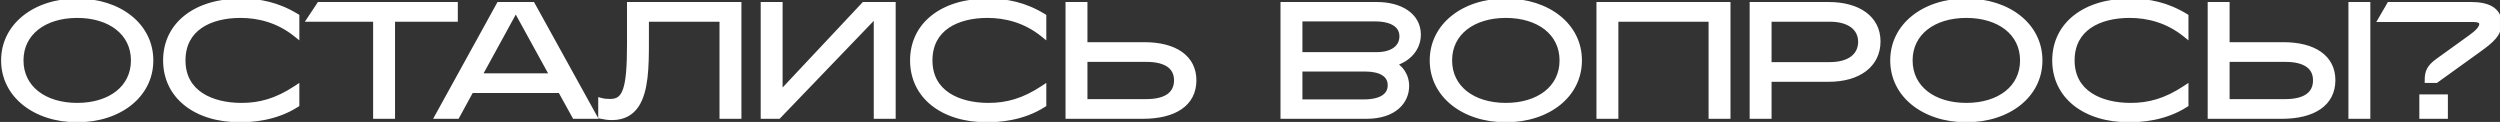
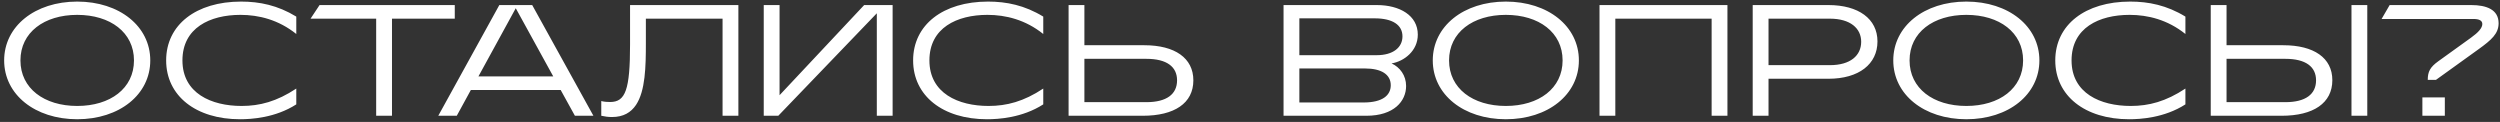
<svg xmlns="http://www.w3.org/2000/svg" width="410" height="20" viewBox="0 0 410 20" fill="none">
  <rect x="0" y="0" width="410" height="20" fill="#333333" stroke="none" />
  <mask id="path-1-outside-1_184_45" maskUnits="userSpaceOnUse" x="-0.609" y="-1.016" width="411" height="22" fill="black">
    <rect fill="white" x="-0.609" y="-1.016" width="411" height="22" />
    <path d="M12.663 19.555C5.739 19.555 0.681 15.509 0.681 9.907C0.681 4.305 5.739 0.26 12.663 0.26C19.587 0.26 24.645 4.305 24.645 9.907C24.645 15.509 19.587 19.555 12.663 19.555ZM12.663 17.376C18.083 17.376 21.973 14.498 21.973 9.907C21.973 5.317 18.083 2.438 12.663 2.438C7.243 2.438 3.353 5.317 3.353 9.907C3.353 14.498 7.243 17.376 12.663 17.376ZM39.36 19.555C32.124 19.555 27.249 15.716 27.249 9.907C27.249 4.072 32.15 0.26 39.541 0.26C42.55 0.26 45.532 0.856 48.592 2.723V5.576C45.688 3.242 42.446 2.438 39.438 2.438C34.432 2.438 29.92 4.565 29.92 9.907C29.92 15.302 34.666 17.376 39.619 17.376C42.602 17.376 45.377 16.65 48.592 14.524V17.117C45.117 19.347 41.175 19.555 39.36 19.555ZM64.286 3.061V18.984H61.692V3.061H50.93L52.408 0.83H74.582V3.061H64.286ZM84.585 1.349L78.465 12.527H90.731L84.585 1.349ZM94.284 18.984L91.95 14.757H77.22L74.912 18.984H71.877L81.888 0.83H87.282L97.319 18.984H94.284ZM100.372 19.192C99.698 19.192 99.231 19.114 98.609 18.984V16.572C99.102 16.702 99.568 16.728 100.061 16.728C102.577 16.728 103.329 14.731 103.329 7.288C103.329 5.135 103.329 2.983 103.329 0.83H121.094V18.984H118.5V3.061H105.922V7.08C105.922 10.919 105.844 14.887 104.314 17.195C103.484 18.439 102.24 19.192 100.372 19.192ZM143.797 2.179L127.64 18.984H125.254V0.83H127.847V15.613L141.722 0.83H146.39V18.984H143.797V2.179ZM161.863 19.555C154.627 19.555 149.752 15.716 149.752 9.907C149.752 4.072 154.653 0.26 162.044 0.26C165.053 0.26 168.035 0.856 171.095 2.723V5.576C168.191 3.242 164.949 2.438 161.941 2.438C156.935 2.438 152.423 4.565 152.423 9.907C152.423 15.302 157.169 17.376 162.122 17.376C165.104 17.376 167.879 16.65 171.095 14.524V17.117C167.62 19.347 163.678 19.555 161.863 19.555ZM188.007 9.648H177.841V16.754H188.007C191.353 16.754 193.039 15.431 193.039 13.175C193.039 10.945 191.353 9.648 188.007 9.648ZM187.411 18.984H175.248V0.83H177.841V7.418H187.67C192.676 7.418 195.71 9.518 195.71 13.175C195.71 16.935 192.598 18.984 187.411 18.984ZM223.884 11.23H213.095V16.806H223.625C226.763 16.806 228.085 15.613 228.085 13.979C228.085 12.189 226.503 11.23 223.884 11.23ZM225.466 3.009H213.095V9.051H225.777C228.474 9.051 230.004 7.781 230.004 5.965C230.004 4.072 228.345 3.009 225.466 3.009ZM224.091 18.984H210.502V0.83H225.803C229.564 0.83 232.52 2.542 232.52 5.68C232.52 8.351 230.264 10.063 228.215 10.4C229.589 11.022 230.601 12.371 230.601 14.108C230.601 16.572 228.63 18.984 224.091 18.984ZM246.956 19.555C240.031 19.555 234.974 15.509 234.974 9.907C234.974 4.305 240.031 0.26 246.956 0.26C253.88 0.26 258.937 4.305 258.937 9.907C258.937 15.509 253.88 19.555 246.956 19.555ZM246.956 17.376C252.376 17.376 256.266 14.498 256.266 9.907C256.266 5.317 252.376 2.438 246.956 2.438C241.536 2.438 237.645 5.317 237.645 9.907C237.645 14.498 241.536 17.376 246.956 17.376ZM262.319 0.83H283.3V18.984H280.707V3.061H264.913V18.984H262.319V0.83ZM300.099 3.061H290.037V10.685H300.099C303.444 10.685 305.234 9.129 305.234 6.847C305.234 4.643 303.444 3.061 300.099 3.061ZM299.866 12.916H290.037V18.984H287.443V0.83H299.866C304.793 0.83 307.905 3.087 307.905 6.795C307.905 10.504 304.871 12.916 299.866 12.916ZM322.479 19.555C315.554 19.555 310.497 15.509 310.497 9.907C310.497 4.305 315.554 0.26 322.479 0.26C329.403 0.26 334.46 4.305 334.46 9.907C334.46 15.509 329.403 19.555 322.479 19.555ZM322.479 17.376C327.899 17.376 331.789 14.498 331.789 9.907C331.789 5.317 327.899 2.438 322.479 2.438C317.058 2.438 313.168 5.317 313.168 9.907C313.168 14.498 317.058 17.376 322.479 17.376ZM349.175 19.555C341.94 19.555 337.064 15.716 337.064 9.907C337.064 4.072 341.966 0.26 349.357 0.26C352.365 0.26 355.348 0.856 358.408 2.723V5.576C355.503 3.242 352.262 2.438 349.253 2.438C344.248 2.438 339.735 4.565 339.735 9.907C339.735 15.302 344.481 17.376 349.435 17.376C352.417 17.376 355.192 16.65 358.408 14.524V17.117C354.933 19.347 350.991 19.555 349.175 19.555ZM374.802 9.648H365.154V16.754H374.802C378.147 16.754 379.833 15.431 379.833 13.175C379.833 10.945 378.147 9.648 374.802 9.648ZM374.205 18.984H362.561V0.83H365.154V7.418H374.464C379.47 7.418 382.504 9.492 382.504 13.149C382.504 16.909 379.392 18.984 374.205 18.984ZM388.235 0.83V18.984H385.642V0.83H388.235ZM399.501 13.097H398.152C398.152 11.774 398.515 11.022 399.89 10.037L405.258 6.173C406.451 5.317 407.1 4.591 407.1 3.942C407.1 3.372 406.581 3.112 405.647 3.112H390.58L391.902 0.83H405.284C407.8 0.83 409.771 1.582 409.771 3.813C409.771 5.524 408.578 6.562 406.529 8.04L399.501 13.097ZM400.953 18.984H397.271V15.976H400.953V18.984Z" />
  </mask>
  <path d="M12.663 19.555C5.739 19.555 0.681 15.509 0.681 9.907C0.681 4.305 5.739 0.26 12.663 0.26C19.587 0.26 24.645 4.305 24.645 9.907C24.645 15.509 19.587 19.555 12.663 19.555ZM12.663 17.376C18.083 17.376 21.973 14.498 21.973 9.907C21.973 5.317 18.083 2.438 12.663 2.438C7.243 2.438 3.353 5.317 3.353 9.907C3.353 14.498 7.243 17.376 12.663 17.376ZM39.36 19.555C32.124 19.555 27.249 15.716 27.249 9.907C27.249 4.072 32.15 0.26 39.541 0.26C42.55 0.26 45.532 0.856 48.592 2.723V5.576C45.688 3.242 42.446 2.438 39.438 2.438C34.432 2.438 29.92 4.565 29.92 9.907C29.92 15.302 34.666 17.376 39.619 17.376C42.602 17.376 45.377 16.65 48.592 14.524V17.117C45.117 19.347 41.175 19.555 39.36 19.555ZM64.286 3.061V18.984H61.692V3.061H50.93L52.408 0.83H74.582V3.061H64.286ZM84.585 1.349L78.465 12.527H90.731L84.585 1.349ZM94.284 18.984L91.95 14.757H77.22L74.912 18.984H71.877L81.888 0.83H87.282L97.319 18.984H94.284ZM100.372 19.192C99.698 19.192 99.231 19.114 98.609 18.984V16.572C99.102 16.702 99.568 16.728 100.061 16.728C102.577 16.728 103.329 14.731 103.329 7.288C103.329 5.135 103.329 2.983 103.329 0.83H121.094V18.984H118.5V3.061H105.922V7.08C105.922 10.919 105.844 14.887 104.314 17.195C103.484 18.439 102.24 19.192 100.372 19.192ZM143.797 2.179L127.64 18.984H125.254V0.83H127.847V15.613L141.722 0.83H146.39V18.984H143.797V2.179ZM161.863 19.555C154.627 19.555 149.752 15.716 149.752 9.907C149.752 4.072 154.653 0.26 162.044 0.26C165.053 0.26 168.035 0.856 171.095 2.723V5.576C168.191 3.242 164.949 2.438 161.941 2.438C156.935 2.438 152.423 4.565 152.423 9.907C152.423 15.302 157.169 17.376 162.122 17.376C165.104 17.376 167.879 16.65 171.095 14.524V17.117C167.62 19.347 163.678 19.555 161.863 19.555ZM188.007 9.648H177.841V16.754H188.007C191.353 16.754 193.039 15.431 193.039 13.175C193.039 10.945 191.353 9.648 188.007 9.648ZM187.411 18.984H175.248V0.83H177.841V7.418H187.67C192.676 7.418 195.71 9.518 195.71 13.175C195.71 16.935 192.598 18.984 187.411 18.984ZM223.884 11.23H213.095V16.806H223.625C226.763 16.806 228.085 15.613 228.085 13.979C228.085 12.189 226.503 11.23 223.884 11.23ZM225.466 3.009H213.095V9.051H225.777C228.474 9.051 230.004 7.781 230.004 5.965C230.004 4.072 228.345 3.009 225.466 3.009ZM224.091 18.984H210.502V0.83H225.803C229.564 0.83 232.52 2.542 232.52 5.68C232.52 8.351 230.264 10.063 228.215 10.4C229.589 11.022 230.601 12.371 230.601 14.108C230.601 16.572 228.63 18.984 224.091 18.984ZM246.956 19.555C240.031 19.555 234.974 15.509 234.974 9.907C234.974 4.305 240.031 0.26 246.956 0.26C253.88 0.26 258.937 4.305 258.937 9.907C258.937 15.509 253.88 19.555 246.956 19.555ZM246.956 17.376C252.376 17.376 256.266 14.498 256.266 9.907C256.266 5.317 252.376 2.438 246.956 2.438C241.536 2.438 237.645 5.317 237.645 9.907C237.645 14.498 241.536 17.376 246.956 17.376ZM262.319 0.83H283.3V18.984H280.707V3.061H264.913V18.984H262.319V0.83ZM300.099 3.061H290.037V10.685H300.099C303.444 10.685 305.234 9.129 305.234 6.847C305.234 4.643 303.444 3.061 300.099 3.061ZM299.866 12.916H290.037V18.984H287.443V0.83H299.866C304.793 0.83 307.905 3.087 307.905 6.795C307.905 10.504 304.871 12.916 299.866 12.916ZM322.479 19.555C315.554 19.555 310.497 15.509 310.497 9.907C310.497 4.305 315.554 0.26 322.479 0.26C329.403 0.26 334.46 4.305 334.46 9.907C334.46 15.509 329.403 19.555 322.479 19.555ZM322.479 17.376C327.899 17.376 331.789 14.498 331.789 9.907C331.789 5.317 327.899 2.438 322.479 2.438C317.058 2.438 313.168 5.317 313.168 9.907C313.168 14.498 317.058 17.376 322.479 17.376ZM349.175 19.555C341.94 19.555 337.064 15.716 337.064 9.907C337.064 4.072 341.966 0.26 349.357 0.26C352.365 0.26 355.348 0.856 358.408 2.723V5.576C355.503 3.242 352.262 2.438 349.253 2.438C344.248 2.438 339.735 4.565 339.735 9.907C339.735 15.302 344.481 17.376 349.435 17.376C352.417 17.376 355.192 16.65 358.408 14.524V17.117C354.933 19.347 350.991 19.555 349.175 19.555ZM374.802 9.648H365.154V16.754H374.802C378.147 16.754 379.833 15.431 379.833 13.175C379.833 10.945 378.147 9.648 374.802 9.648ZM374.205 18.984H362.561V0.83H365.154V7.418H374.464C379.47 7.418 382.504 9.492 382.504 13.149C382.504 16.909 379.392 18.984 374.205 18.984ZM388.235 0.83V18.984H385.642V0.83H388.235ZM399.501 13.097H398.152C398.152 11.774 398.515 11.022 399.89 10.037L405.258 6.173C406.451 5.317 407.1 4.591 407.1 3.942C407.1 3.372 406.581 3.112 405.647 3.112H390.58L391.902 0.83H405.284C407.8 0.83 409.771 1.582 409.771 3.813C409.771 5.524 408.578 6.562 406.529 8.04L399.501 13.097ZM400.953 18.984H397.271V15.976H400.953V18.984Z" fill="white" />
-   <path d="M12.663 19.055C5.907 19.055 1.181 15.136 1.181 9.907H0.181C0.181 15.882 5.57 20.055 12.663 20.055V19.055ZM1.181 9.907C1.181 4.678 5.907 0.76 12.663 0.76V-0.24C5.57 -0.24 0.181 3.933 0.181 9.907H1.181ZM12.663 0.76C19.419 0.76 24.145 4.678 24.145 9.907H25.145C25.145 3.933 19.756 -0.24 12.663 -0.24V0.76ZM24.145 9.907C24.145 15.136 19.419 19.055 12.663 19.055V20.055C19.756 20.055 25.145 15.882 25.145 9.907H24.145ZM12.663 17.876C15.457 17.876 17.901 17.135 19.659 15.757C21.428 14.37 22.473 12.358 22.473 9.907H21.473C21.473 12.046 20.573 13.769 19.042 14.97C17.5 16.178 15.29 16.876 12.663 16.876V17.876ZM22.473 9.907C22.473 7.456 21.428 5.445 19.659 4.058C17.901 2.68 15.457 1.938 12.663 1.938V2.938C15.29 2.938 17.5 3.636 19.042 4.845C20.573 6.045 21.473 7.768 21.473 9.907H22.473ZM12.663 1.938C9.869 1.938 7.425 2.68 5.667 4.058C3.898 5.445 2.853 7.456 2.853 9.907H3.853C3.853 7.768 4.753 6.045 6.284 4.845C7.826 3.636 10.036 2.938 12.663 2.938V1.938ZM2.853 9.907C2.853 12.358 3.898 14.37 5.667 15.757C7.425 17.135 9.869 17.876 12.663 17.876V16.876C10.036 16.876 7.826 16.178 6.284 14.97C4.753 13.769 3.853 12.046 3.853 9.907H2.853ZM48.592 2.723H49.092V2.443L48.853 2.297L48.592 2.723ZM48.592 5.576L48.279 5.966L49.092 6.619V5.576H48.592ZM48.592 14.524H49.092V13.593L48.316 14.106L48.592 14.524ZM48.592 17.117L48.862 17.538L49.092 17.39V17.117H48.592ZM39.36 19.055C35.826 19.055 32.916 18.117 30.902 16.518C28.897 14.926 27.749 12.658 27.749 9.907H26.749C26.749 12.965 28.038 15.521 30.28 17.301C32.512 19.073 35.658 20.055 39.36 20.055V19.055ZM27.749 9.907C27.749 7.144 28.903 4.877 30.931 3.289C32.971 1.692 35.927 0.76 39.541 0.76V-0.24C35.765 -0.24 32.574 0.733 30.315 2.502C28.045 4.278 26.749 6.835 26.749 9.907H27.749ZM39.541 0.76C42.476 0.76 45.364 1.339 48.332 3.15L48.853 2.297C45.7 0.373 42.624 -0.24 39.541 -0.24V0.76ZM48.092 2.723V5.576H49.092V2.723H48.092ZM48.906 5.186C45.896 2.768 42.537 1.938 39.438 1.938V2.938C42.355 2.938 45.479 3.716 48.279 5.966L48.906 5.186ZM39.438 1.938C36.875 1.938 34.385 2.481 32.52 3.757C30.629 5.049 29.42 7.071 29.42 9.907H30.42C30.42 7.401 31.467 5.688 33.084 4.582C34.726 3.459 36.995 2.938 39.438 2.938V1.938ZM29.42 9.907C29.42 12.778 30.696 14.8 32.636 16.082C34.551 17.347 37.084 17.876 39.619 17.876V16.876C37.201 16.876 34.884 16.368 33.188 15.247C31.517 14.144 30.42 12.431 30.42 9.907H29.42ZM39.619 17.876C42.702 17.876 45.573 17.12 48.868 14.941L48.316 14.106C45.18 16.18 42.501 16.876 39.619 16.876V17.876ZM48.092 14.524V17.117H49.092V14.524H48.092ZM48.322 16.696C44.971 18.847 41.149 19.055 39.36 19.055V20.055C41.202 20.055 45.263 19.848 48.862 17.538L48.322 16.696ZM64.286 3.061V2.561H63.786V3.061H64.286ZM64.286 18.984V19.484H64.786V18.984H64.286ZM61.692 18.984H61.192V19.484H61.692V18.984ZM61.692 3.061H62.192V2.561H61.692V3.061ZM50.93 3.061L50.513 2.784L49.998 3.561H50.93V3.061ZM52.408 0.83V0.33H52.139L51.991 0.554L52.408 0.83ZM74.582 0.83H75.082V0.33H74.582V0.83ZM74.582 3.061V3.561H75.082V3.061H74.582ZM63.786 3.061V18.984H64.786V3.061H63.786ZM64.286 18.484H61.692V19.484H64.286V18.484ZM62.192 18.984V3.061H61.192V18.984H62.192ZM61.692 2.561H50.93V3.561H61.692V2.561ZM51.346 3.337L52.825 1.107L51.991 0.554L50.513 2.784L51.346 3.337ZM52.408 1.33H74.582V0.33H52.408V1.33ZM74.082 0.83V3.061H75.082V0.83H74.082ZM74.582 2.561H64.286V3.561H74.582V2.561ZM84.585 1.349L85.023 1.108L84.584 0.31L84.147 1.109L84.585 1.349ZM78.465 12.527L78.026 12.286L77.621 13.027H78.465V12.527ZM90.731 12.527V13.027H91.577L91.17 12.286L90.731 12.527ZM94.284 18.984L93.847 19.226L93.989 19.484H94.284V18.984ZM91.95 14.757L92.388 14.515L92.246 14.257H91.95V14.757ZM77.22 14.757V14.257H76.923L76.781 14.517L77.22 14.757ZM74.912 18.984V19.484H75.208L75.351 19.224L74.912 18.984ZM71.877 18.984L71.44 18.743L71.031 19.484H71.877V18.984ZM81.888 0.83V0.33H81.593L81.45 0.589L81.888 0.83ZM87.282 0.83L87.72 0.588L87.577 0.33H87.282V0.83ZM97.319 18.984V19.484H98.166L97.756 18.742L97.319 18.984ZM84.147 1.109L78.026 12.286L78.903 12.767L85.024 1.589L84.147 1.109ZM78.465 13.027H90.731V12.027H78.465V13.027ZM91.17 12.286L85.023 1.108L84.147 1.59L90.293 12.768L91.17 12.286ZM94.722 18.742L92.388 14.515L91.513 14.999L93.847 19.226L94.722 18.742ZM91.95 14.257H77.22V15.257H91.95V14.257ZM76.781 14.517L74.473 18.744L75.351 19.224L77.659 14.996L76.781 14.517ZM74.912 18.484H71.877V19.484H74.912V18.484ZM72.315 19.226L82.326 1.072L81.45 0.589L71.44 18.743L72.315 19.226ZM81.888 1.33H87.282V0.33H81.888V1.33ZM86.845 1.072L96.881 19.226L97.756 18.742L87.72 0.588L86.845 1.072ZM97.319 18.484H94.284V19.484H97.319V18.484ZM98.609 18.984H98.109V19.391L98.507 19.474L98.609 18.984ZM98.609 16.572L98.736 16.089L98.109 15.924V16.572H98.609ZM103.329 0.83V0.33H102.829V0.83H103.329ZM121.094 0.83H121.594V0.33H121.094V0.83ZM121.094 18.984V19.484H121.594V18.984H121.094ZM118.5 18.984H118V19.484H118.5V18.984ZM118.5 3.061H119V2.561H118.5V3.061ZM105.922 3.061V2.561H105.422V3.061H105.922ZM104.314 17.195L104.73 17.472L104.731 17.471L104.314 17.195ZM100.372 18.692C99.747 18.692 99.318 18.621 98.711 18.495L98.507 19.474C99.145 19.607 99.649 19.692 100.372 19.692V18.692ZM99.109 18.984V16.572H98.109V18.984H99.109ZM98.481 17.056C99.035 17.201 99.552 17.228 100.061 17.228V16.228C99.585 16.228 99.168 16.202 98.736 16.089L98.481 17.056ZM100.061 17.228C100.755 17.228 101.388 17.09 101.924 16.706C102.458 16.324 102.838 15.74 103.11 14.965C103.645 13.443 103.829 10.999 103.829 7.288H102.829C102.829 11.02 102.637 13.296 102.167 14.633C101.937 15.288 101.656 15.668 101.342 15.893C101.03 16.116 100.625 16.228 100.061 16.228V17.228ZM103.829 7.288C103.829 7.284 103.829 7.279 103.829 7.275C103.829 7.271 103.829 7.267 103.829 7.263C103.829 7.258 103.829 7.254 103.829 7.25C103.829 7.246 103.829 7.242 103.829 7.237C103.829 7.233 103.829 7.229 103.829 7.225C103.829 7.221 103.829 7.216 103.829 7.212C103.829 7.208 103.829 7.204 103.829 7.2C103.829 7.195 103.829 7.191 103.829 7.187C103.829 7.183 103.829 7.179 103.829 7.174C103.829 7.17 103.829 7.166 103.829 7.162C103.829 7.158 103.829 7.153 103.829 7.149C103.829 7.145 103.829 7.141 103.829 7.137C103.829 7.132 103.829 7.128 103.829 7.124C103.829 7.12 103.829 7.115 103.829 7.111C103.829 7.107 103.829 7.103 103.829 7.099C103.829 7.094 103.829 7.09 103.829 7.086C103.829 7.082 103.829 7.078 103.829 7.073C103.829 7.069 103.829 7.065 103.829 7.061C103.829 7.057 103.829 7.052 103.829 7.048C103.829 7.044 103.829 7.04 103.829 7.036C103.829 7.031 103.829 7.027 103.829 7.023C103.829 7.019 103.829 7.015 103.829 7.01C103.829 7.006 103.829 7.002 103.829 6.998C103.829 6.994 103.829 6.989 103.829 6.985C103.829 6.981 103.829 6.977 103.829 6.973C103.829 6.968 103.829 6.964 103.829 6.96C103.829 6.956 103.829 6.952 103.829 6.947C103.829 6.943 103.829 6.939 103.829 6.935C103.829 6.931 103.829 6.926 103.829 6.922C103.829 6.918 103.829 6.914 103.829 6.91C103.829 6.905 103.829 6.901 103.829 6.897C103.829 6.893 103.829 6.888 103.829 6.884C103.829 6.88 103.829 6.876 103.829 6.872C103.829 6.867 103.829 6.863 103.829 6.859C103.829 6.855 103.829 6.851 103.829 6.846C103.829 6.842 103.829 6.838 103.829 6.834C103.829 6.83 103.829 6.825 103.829 6.821C103.829 6.817 103.829 6.813 103.829 6.809C103.829 6.804 103.829 6.8 103.829 6.796C103.829 6.792 103.829 6.788 103.829 6.783C103.829 6.779 103.829 6.775 103.829 6.771C103.829 6.767 103.829 6.762 103.829 6.758C103.829 6.754 103.829 6.75 103.829 6.746C103.829 6.741 103.829 6.737 103.829 6.733C103.829 6.729 103.829 6.725 103.829 6.72C103.829 6.716 103.829 6.712 103.829 6.708C103.829 6.704 103.829 6.699 103.829 6.695C103.829 6.691 103.829 6.687 103.829 6.682C103.829 6.678 103.829 6.674 103.829 6.67C103.829 6.666 103.829 6.661 103.829 6.657C103.829 6.653 103.829 6.649 103.829 6.645C103.829 6.64 103.829 6.636 103.829 6.632C103.829 6.628 103.829 6.624 103.829 6.619C103.829 6.615 103.829 6.611 103.829 6.607C103.829 6.603 103.829 6.598 103.829 6.594C103.829 6.59 103.829 6.586 103.829 6.582C103.829 6.577 103.829 6.573 103.829 6.569C103.829 6.565 103.829 6.561 103.829 6.556C103.829 6.552 103.829 6.548 103.829 6.544C103.829 6.54 103.829 6.535 103.829 6.531C103.829 6.527 103.829 6.523 103.829 6.519C103.829 6.514 103.829 6.51 103.829 6.506C103.829 6.502 103.829 6.497 103.829 6.493C103.829 6.489 103.829 6.485 103.829 6.481C103.829 6.476 103.829 6.472 103.829 6.468C103.829 6.464 103.829 6.46 103.829 6.455C103.829 6.451 103.829 6.447 103.829 6.443C103.829 6.439 103.829 6.434 103.829 6.43C103.829 6.426 103.829 6.422 103.829 6.418C103.829 6.413 103.829 6.409 103.829 6.405C103.829 6.401 103.829 6.397 103.829 6.392C103.829 6.388 103.829 6.384 103.829 6.38C103.829 6.376 103.829 6.371 103.829 6.367C103.829 6.363 103.829 6.359 103.829 6.355C103.829 6.35 103.829 6.346 103.829 6.342C103.829 6.338 103.829 6.334 103.829 6.329C103.829 6.325 103.829 6.321 103.829 6.317C103.829 6.313 103.829 6.308 103.829 6.304C103.829 6.3 103.829 6.296 103.829 6.291C103.829 6.287 103.829 6.283 103.829 6.279C103.829 6.275 103.829 6.27 103.829 6.266C103.829 6.262 103.829 6.258 103.829 6.254C103.829 6.249 103.829 6.245 103.829 6.241C103.829 6.237 103.829 6.233 103.829 6.228C103.829 6.224 103.829 6.22 103.829 6.216C103.829 6.212 103.829 6.207 103.829 6.203C103.829 6.199 103.829 6.195 103.829 6.191C103.829 6.186 103.829 6.182 103.829 6.178C103.829 6.174 103.829 6.17 103.829 6.165C103.829 6.161 103.829 6.157 103.829 6.153C103.829 6.149 103.829 6.144 103.829 6.14C103.829 6.136 103.829 6.132 103.829 6.128C103.829 6.123 103.829 6.119 103.829 6.115C103.829 6.111 103.829 6.107 103.829 6.102C103.829 6.098 103.829 6.094 103.829 6.09C103.829 6.085 103.829 6.081 103.829 6.077C103.829 6.073 103.829 6.069 103.829 6.064C103.829 6.06 103.829 6.056 103.829 6.052C103.829 6.048 103.829 6.043 103.829 6.039C103.829 6.035 103.829 6.031 103.829 6.027C103.829 6.022 103.829 6.018 103.829 6.014C103.829 6.01 103.829 6.006 103.829 6.001C103.829 5.997 103.829 5.993 103.829 5.989C103.829 5.985 103.829 5.98 103.829 5.976C103.829 5.972 103.829 5.968 103.829 5.964C103.829 5.959 103.829 5.955 103.829 5.951C103.829 5.947 103.829 5.943 103.829 5.938C103.829 5.934 103.829 5.93 103.829 5.926C103.829 5.922 103.829 5.917 103.829 5.913C103.829 5.909 103.829 5.905 103.829 5.901C103.829 5.896 103.829 5.892 103.829 5.888C103.829 5.884 103.829 5.879 103.829 5.875C103.829 5.871 103.829 5.867 103.829 5.863C103.829 5.858 103.829 5.854 103.829 5.85C103.829 5.846 103.829 5.842 103.829 5.837C103.829 5.833 103.829 5.829 103.829 5.825C103.829 5.821 103.829 5.816 103.829 5.812C103.829 5.808 103.829 5.804 103.829 5.8C103.829 5.795 103.829 5.791 103.829 5.787C103.829 5.783 103.829 5.779 103.829 5.774C103.829 5.77 103.829 5.766 103.829 5.762C103.829 5.758 103.829 5.753 103.829 5.749C103.829 5.745 103.829 5.741 103.829 5.737C103.829 5.732 103.829 5.728 103.829 5.724C103.829 5.72 103.829 5.716 103.829 5.711C103.829 5.707 103.829 5.703 103.829 5.699C103.829 5.694 103.829 5.69 103.829 5.686C103.829 5.682 103.829 5.678 103.829 5.673C103.829 5.669 103.829 5.665 103.829 5.661C103.829 5.657 103.829 5.652 103.829 5.648C103.829 5.644 103.829 5.64 103.829 5.636C103.829 5.631 103.829 5.627 103.829 5.623C103.829 5.619 103.829 5.615 103.829 5.61C103.829 5.606 103.829 5.602 103.829 5.598C103.829 5.594 103.829 5.589 103.829 5.585C103.829 5.581 103.829 5.577 103.829 5.573C103.829 5.568 103.829 5.564 103.829 5.56C103.829 5.556 103.829 5.552 103.829 5.547C103.829 5.543 103.829 5.539 103.829 5.535C103.829 5.531 103.829 5.526 103.829 5.522C103.829 5.518 103.829 5.514 103.829 5.51C103.829 5.505 103.829 5.501 103.829 5.497C103.829 5.493 103.829 5.489 103.829 5.484C103.829 5.48 103.829 5.476 103.829 5.472C103.829 5.467 103.829 5.463 103.829 5.459C103.829 5.455 103.829 5.451 103.829 5.446C103.829 5.442 103.829 5.438 103.829 5.434C103.829 5.43 103.829 5.425 103.829 5.421C103.829 5.417 103.829 5.413 103.829 5.409C103.829 5.404 103.829 5.4 103.829 5.396C103.829 5.392 103.829 5.388 103.829 5.383C103.829 5.379 103.829 5.375 103.829 5.371C103.829 5.367 103.829 5.362 103.829 5.358C103.829 5.354 103.829 5.35 103.829 5.346C103.829 5.341 103.829 5.337 103.829 5.333C103.829 5.329 103.829 5.325 103.829 5.32C103.829 5.316 103.829 5.312 103.829 5.308C103.829 5.304 103.829 5.299 103.829 5.295C103.829 5.291 103.829 5.287 103.829 5.282C103.829 5.278 103.829 5.274 103.829 5.27C103.829 5.266 103.829 5.261 103.829 5.257C103.829 5.253 103.829 5.249 103.829 5.245C103.829 5.24 103.829 5.236 103.829 5.232C103.829 5.228 103.829 5.224 103.829 5.219C103.829 5.215 103.829 5.211 103.829 5.207C103.829 5.203 103.829 5.198 103.829 5.194C103.829 5.19 103.829 5.186 103.829 5.182C103.829 5.177 103.829 5.173 103.829 5.169C103.829 5.165 103.829 5.161 103.829 5.156C103.829 5.152 103.829 5.148 103.829 5.144C103.829 5.14 103.829 5.135 103.829 5.131C103.829 5.127 103.829 5.123 103.829 5.119C103.829 5.114 103.829 5.11 103.829 5.106C103.829 5.102 103.829 5.098 103.829 5.093C103.829 5.089 103.829 5.085 103.829 5.081C103.829 5.076 103.829 5.072 103.829 5.068C103.829 5.064 103.829 5.06 103.829 5.055C103.829 5.051 103.829 5.047 103.829 5.043C103.829 5.039 103.829 5.034 103.829 5.03C103.829 5.026 103.829 5.022 103.829 5.018C103.829 5.013 103.829 5.009 103.829 5.005C103.829 5.001 103.829 4.997 103.829 4.992C103.829 4.988 103.829 4.984 103.829 4.98C103.829 4.976 103.829 4.971 103.829 4.967C103.829 4.963 103.829 4.959 103.829 4.955C103.829 4.95 103.829 4.946 103.829 4.942C103.829 4.938 103.829 4.934 103.829 4.929C103.829 4.925 103.829 4.921 103.829 4.917C103.829 4.913 103.829 4.908 103.829 4.904C103.829 4.9 103.829 4.896 103.829 4.892C103.829 4.887 103.829 4.883 103.829 4.879C103.829 4.875 103.829 4.87 103.829 4.866C103.829 4.862 103.829 4.858 103.829 4.854C103.829 4.849 103.829 4.845 103.829 4.841C103.829 4.837 103.829 4.833 103.829 4.828C103.829 4.824 103.829 4.82 103.829 4.816C103.829 4.812 103.829 4.807 103.829 4.803C103.829 4.799 103.829 4.795 103.829 4.791C103.829 4.786 103.829 4.782 103.829 4.778C103.829 4.774 103.829 4.77 103.829 4.765C103.829 4.761 103.829 4.757 103.829 4.753C103.829 4.749 103.829 4.744 103.829 4.74C103.829 4.736 103.829 4.732 103.829 4.728C103.829 4.723 103.829 4.719 103.829 4.715C103.829 4.711 103.829 4.707 103.829 4.702C103.829 4.698 103.829 4.694 103.829 4.69C103.829 4.686 103.829 4.681 103.829 4.677C103.829 4.673 103.829 4.669 103.829 4.664C103.829 4.66 103.829 4.656 103.829 4.652C103.829 4.648 103.829 4.643 103.829 4.639C103.829 4.635 103.829 4.631 103.829 4.627C103.829 4.622 103.829 4.618 103.829 4.614C103.829 4.61 103.829 4.606 103.829 4.601C103.829 4.597 103.829 4.593 103.829 4.589C103.829 4.585 103.829 4.58 103.829 4.576C103.829 4.572 103.829 4.568 103.829 4.564C103.829 4.559 103.829 4.555 103.829 4.551C103.829 4.547 103.829 4.543 103.829 4.538C103.829 4.534 103.829 4.53 103.829 4.526C103.829 4.522 103.829 4.517 103.829 4.513C103.829 4.509 103.829 4.505 103.829 4.501C103.829 4.496 103.829 4.492 103.829 4.488C103.829 4.484 103.829 4.479 103.829 4.475C103.829 4.471 103.829 4.467 103.829 4.463C103.829 4.458 103.829 4.454 103.829 4.45C103.829 4.446 103.829 4.442 103.829 4.437C103.829 4.433 103.829 4.429 103.829 4.425C103.829 4.421 103.829 4.416 103.829 4.412C103.829 4.408 103.829 4.404 103.829 4.4C103.829 4.395 103.829 4.391 103.829 4.387C103.829 4.383 103.829 4.379 103.829 4.374C103.829 4.37 103.829 4.366 103.829 4.362C103.829 4.358 103.829 4.353 103.829 4.349C103.829 4.345 103.829 4.341 103.829 4.337C103.829 4.332 103.829 4.328 103.829 4.324C103.829 4.32 103.829 4.316 103.829 4.311C103.829 4.307 103.829 4.303 103.829 4.299C103.829 4.295 103.829 4.29 103.829 4.286C103.829 4.282 103.829 4.278 103.829 4.274C103.829 4.269 103.829 4.265 103.829 4.261C103.829 4.257 103.829 4.252 103.829 4.248C103.829 4.244 103.829 4.24 103.829 4.236C103.829 4.231 103.829 4.227 103.829 4.223C103.829 4.219 103.829 4.215 103.829 4.21C103.829 4.206 103.829 4.202 103.829 4.198C103.829 4.194 103.829 4.189 103.829 4.185C103.829 4.181 103.829 4.177 103.829 4.173C103.829 4.168 103.829 4.164 103.829 4.16C103.829 4.156 103.829 4.152 103.829 4.147C103.829 4.143 103.829 4.139 103.829 4.135C103.829 4.131 103.829 4.126 103.829 4.122C103.829 4.118 103.829 4.114 103.829 4.11C103.829 4.105 103.829 4.101 103.829 4.097C103.829 4.093 103.829 4.089 103.829 4.084C103.829 4.08 103.829 4.076 103.829 4.072C103.829 4.067 103.829 4.063 103.829 4.059C103.829 4.055 103.829 4.051 103.829 4.046C103.829 4.042 103.829 4.038 103.829 4.034C103.829 4.03 103.829 4.025 103.829 4.021C103.829 4.017 103.829 4.013 103.829 4.009C103.829 4.004 103.829 4 103.829 3.996C103.829 3.992 103.829 3.988 103.829 3.983C103.829 3.979 103.829 3.975 103.829 3.971C103.829 3.967 103.829 3.962 103.829 3.958C103.829 3.954 103.829 3.95 103.829 3.946C103.829 3.941 103.829 3.937 103.829 3.933C103.829 3.929 103.829 3.925 103.829 3.92C103.829 3.916 103.829 3.912 103.829 3.908C103.829 3.904 103.829 3.899 103.829 3.895C103.829 3.891 103.829 3.887 103.829 3.883C103.829 3.878 103.829 3.874 103.829 3.87C103.829 3.866 103.829 3.861 103.829 3.857C103.829 3.853 103.829 3.849 103.829 3.845C103.829 3.84 103.829 3.836 103.829 3.832C103.829 3.828 103.829 3.824 103.829 3.819C103.829 3.815 103.829 3.811 103.829 3.807C103.829 3.803 103.829 3.798 103.829 3.794C103.829 3.79 103.829 3.786 103.829 3.782C103.829 3.777 103.829 3.773 103.829 3.769C103.829 3.765 103.829 3.761 103.829 3.756C103.829 3.752 103.829 3.748 103.829 3.744C103.829 3.74 103.829 3.735 103.829 3.731C103.829 3.727 103.829 3.723 103.829 3.719C103.829 3.714 103.829 3.71 103.829 3.706C103.829 3.702 103.829 3.698 103.829 3.693C103.829 3.689 103.829 3.685 103.829 3.681C103.829 3.677 103.829 3.672 103.829 3.668C103.829 3.664 103.829 3.66 103.829 3.655C103.829 3.651 103.829 3.647 103.829 3.643C103.829 3.639 103.829 3.634 103.829 3.63C103.829 3.626 103.829 3.622 103.829 3.618C103.829 3.613 103.829 3.609 103.829 3.605C103.829 3.601 103.829 3.597 103.829 3.592C103.829 3.588 103.829 3.584 103.829 3.58C103.829 3.576 103.829 3.571 103.829 3.567C103.829 3.563 103.829 3.559 103.829 3.555C103.829 3.55 103.829 3.546 103.829 3.542C103.829 3.538 103.829 3.534 103.829 3.529C103.829 3.525 103.829 3.521 103.829 3.517C103.829 3.513 103.829 3.508 103.829 3.504C103.829 3.5 103.829 3.496 103.829 3.492C103.829 3.487 103.829 3.483 103.829 3.479C103.829 3.475 103.829 3.47 103.829 3.466C103.829 3.462 103.829 3.458 103.829 3.454C103.829 3.449 103.829 3.445 103.829 3.441C103.829 3.437 103.829 3.433 103.829 3.428C103.829 3.424 103.829 3.42 103.829 3.416C103.829 3.412 103.829 3.407 103.829 3.403C103.829 3.399 103.829 3.395 103.829 3.391C103.829 3.386 103.829 3.382 103.829 3.378C103.829 3.374 103.829 3.37 103.829 3.365C103.829 3.361 103.829 3.357 103.829 3.353C103.829 3.349 103.829 3.344 103.829 3.34C103.829 3.336 103.829 3.332 103.829 3.328C103.829 3.323 103.829 3.319 103.829 3.315C103.829 3.311 103.829 3.307 103.829 3.302C103.829 3.298 103.829 3.294 103.829 3.29C103.829 3.286 103.829 3.281 103.829 3.277C103.829 3.273 103.829 3.269 103.829 3.264C103.829 3.26 103.829 3.256 103.829 3.252C103.829 3.248 103.829 3.243 103.829 3.239C103.829 3.235 103.829 3.231 103.829 3.227C103.829 3.222 103.829 3.218 103.829 3.214C103.829 3.21 103.829 3.206 103.829 3.201C103.829 3.197 103.829 3.193 103.829 3.189C103.829 3.185 103.829 3.18 103.829 3.176C103.829 3.172 103.829 3.168 103.829 3.164C103.829 3.159 103.829 3.155 103.829 3.151C103.829 3.147 103.829 3.143 103.829 3.138C103.829 3.134 103.829 3.13 103.829 3.126C103.829 3.122 103.829 3.117 103.829 3.113C103.829 3.109 103.829 3.105 103.829 3.101C103.829 3.096 103.829 3.092 103.829 3.088C103.829 3.084 103.829 3.08 103.829 3.075C103.829 3.071 103.829 3.067 103.829 3.063C103.829 3.058 103.829 3.054 103.829 3.05C103.829 3.046 103.829 3.042 103.829 3.037C103.829 3.033 103.829 3.029 103.829 3.025C103.829 3.021 103.829 3.016 103.829 3.012C103.829 3.008 103.829 3.004 103.829 3C103.829 2.995 103.829 2.991 103.829 2.987C103.829 2.983 103.829 2.979 103.829 2.974C103.829 2.97 103.829 2.966 103.829 2.962C103.829 2.958 103.829 2.953 103.829 2.949C103.829 2.945 103.829 2.941 103.829 2.937C103.829 2.932 103.829 2.928 103.829 2.924C103.829 2.92 103.829 2.916 103.829 2.911C103.829 2.907 103.829 2.903 103.829 2.899C103.829 2.895 103.829 2.89 103.829 2.886C103.829 2.882 103.829 2.878 103.829 2.874C103.829 2.869 103.829 2.865 103.829 2.861C103.829 2.857 103.829 2.852 103.829 2.848C103.829 2.844 103.829 2.84 103.829 2.836C103.829 2.831 103.829 2.827 103.829 2.823C103.829 2.819 103.829 2.815 103.829 2.81C103.829 2.806 103.829 2.802 103.829 2.798C103.829 2.794 103.829 2.789 103.829 2.785C103.829 2.781 103.829 2.777 103.829 2.773C103.829 2.768 103.829 2.764 103.829 2.76C103.829 2.756 103.829 2.752 103.829 2.747C103.829 2.743 103.829 2.739 103.829 2.735C103.829 2.731 103.829 2.726 103.829 2.722C103.829 2.718 103.829 2.714 103.829 2.71C103.829 2.705 103.829 2.701 103.829 2.697C103.829 2.693 103.829 2.689 103.829 2.684C103.829 2.68 103.829 2.676 103.829 2.672C103.829 2.668 103.829 2.663 103.829 2.659C103.829 2.655 103.829 2.651 103.829 2.646C103.829 2.642 103.829 2.638 103.829 2.634C103.829 2.63 103.829 2.625 103.829 2.621C103.829 2.617 103.829 2.613 103.829 2.609C103.829 2.604 103.829 2.6 103.829 2.596C103.829 2.592 103.829 2.588 103.829 2.583C103.829 2.579 103.829 2.575 103.829 2.571C103.829 2.567 103.829 2.562 103.829 2.558C103.829 2.554 103.829 2.55 103.829 2.546C103.829 2.541 103.829 2.537 103.829 2.533C103.829 2.529 103.829 2.525 103.829 2.52C103.829 2.516 103.829 2.512 103.829 2.508C103.829 2.504 103.829 2.499 103.829 2.495C103.829 2.491 103.829 2.487 103.829 2.483C103.829 2.478 103.829 2.474 103.829 2.47C103.829 2.466 103.829 2.462 103.829 2.457C103.829 2.453 103.829 2.449 103.829 2.445C103.829 2.44 103.829 2.436 103.829 2.432C103.829 2.428 103.829 2.424 103.829 2.419C103.829 2.415 103.829 2.411 103.829 2.407C103.829 2.403 103.829 2.398 103.829 2.394C103.829 2.39 103.829 2.386 103.829 2.382C103.829 2.377 103.829 2.373 103.829 2.369C103.829 2.365 103.829 2.361 103.829 2.356C103.829 2.352 103.829 2.348 103.829 2.344C103.829 2.34 103.829 2.335 103.829 2.331C103.829 2.327 103.829 2.323 103.829 2.319C103.829 2.314 103.829 2.31 103.829 2.306C103.829 2.302 103.829 2.298 103.829 2.293C103.829 2.289 103.829 2.285 103.829 2.281C103.829 2.277 103.829 2.272 103.829 2.268C103.829 2.264 103.829 2.26 103.829 2.256C103.829 2.251 103.829 2.247 103.829 2.243C103.829 2.239 103.829 2.234 103.829 2.23C103.829 2.226 103.829 2.222 103.829 2.218C103.829 2.213 103.829 2.209 103.829 2.205C103.829 2.201 103.829 2.197 103.829 2.192C103.829 2.188 103.829 2.184 103.829 2.18C103.829 2.176 103.829 2.171 103.829 2.167C103.829 2.163 103.829 2.159 103.829 2.155C103.829 2.15 103.829 2.146 103.829 2.142C103.829 2.138 103.829 2.134 103.829 2.129C103.829 2.125 103.829 2.121 103.829 2.117C103.829 2.113 103.829 2.108 103.829 2.104C103.829 2.1 103.829 2.096 103.829 2.092C103.829 2.087 103.829 2.083 103.829 2.079C103.829 2.075 103.829 2.071 103.829 2.066C103.829 2.062 103.829 2.058 103.829 2.054C103.829 2.05 103.829 2.045 103.829 2.041C103.829 2.037 103.829 2.033 103.829 2.028C103.829 2.024 103.829 2.02 103.829 2.016C103.829 2.012 103.829 2.007 103.829 2.003C103.829 1.999 103.829 1.995 103.829 1.991C103.829 1.986 103.829 1.982 103.829 1.978C103.829 1.974 103.829 1.97 103.829 1.965C103.829 1.961 103.829 1.957 103.829 1.953C103.829 1.949 103.829 1.944 103.829 1.94C103.829 1.936 103.829 1.932 103.829 1.928C103.829 1.923 103.829 1.919 103.829 1.915C103.829 1.911 103.829 1.907 103.829 1.902C103.829 1.898 103.829 1.894 103.829 1.89C103.829 1.886 103.829 1.881 103.829 1.877C103.829 1.873 103.829 1.869 103.829 1.865C103.829 1.86 103.829 1.856 103.829 1.852C103.829 1.848 103.829 1.843 103.829 1.839C103.829 1.835 103.829 1.831 103.829 1.827C103.829 1.822 103.829 1.818 103.829 1.814C103.829 1.81 103.829 1.806 103.829 1.801C103.829 1.797 103.829 1.793 103.829 1.789C103.829 1.785 103.829 1.78 103.829 1.776C103.829 1.772 103.829 1.768 103.829 1.764C103.829 1.759 103.829 1.755 103.829 1.751C103.829 1.747 103.829 1.743 103.829 1.738C103.829 1.734 103.829 1.73 103.829 1.726C103.829 1.722 103.829 1.717 103.829 1.713C103.829 1.709 103.829 1.705 103.829 1.701C103.829 1.696 103.829 1.692 103.829 1.688C103.829 1.684 103.829 1.68 103.829 1.675C103.829 1.671 103.829 1.667 103.829 1.663C103.829 1.659 103.829 1.654 103.829 1.65C103.829 1.646 103.829 1.642 103.829 1.637C103.829 1.633 103.829 1.629 103.829 1.625C103.829 1.621 103.829 1.616 103.829 1.612C103.829 1.608 103.829 1.604 103.829 1.6C103.829 1.595 103.829 1.591 103.829 1.587C103.829 1.583 103.829 1.579 103.829 1.574C103.829 1.57 103.829 1.566 103.829 1.562C103.829 1.558 103.829 1.553 103.829 1.549C103.829 1.545 103.829 1.541 103.829 1.537C103.829 1.532 103.829 1.528 103.829 1.524C103.829 1.52 103.829 1.516 103.829 1.511C103.829 1.507 103.829 1.503 103.829 1.499C103.829 1.495 103.829 1.49 103.829 1.486C103.829 1.482 103.829 1.478 103.829 1.474C103.829 1.469 103.829 1.465 103.829 1.461C103.829 1.457 103.829 1.453 103.829 1.448C103.829 1.444 103.829 1.44 103.829 1.436C103.829 1.431 103.829 1.427 103.829 1.423C103.829 1.419 103.829 1.415 103.829 1.41C103.829 1.406 103.829 1.402 103.829 1.398C103.829 1.394 103.829 1.389 103.829 1.385C103.829 1.381 103.829 1.377 103.829 1.373C103.829 1.368 103.829 1.364 103.829 1.36C103.829 1.356 103.829 1.352 103.829 1.347C103.829 1.343 103.829 1.339 103.829 1.335C103.829 1.331 103.829 1.326 103.829 1.322C103.829 1.318 103.829 1.314 103.829 1.31C103.829 1.305 103.829 1.301 103.829 1.297C103.829 1.293 103.829 1.289 103.829 1.284C103.829 1.28 103.829 1.276 103.829 1.272C103.829 1.268 103.829 1.263 103.829 1.259C103.829 1.255 103.829 1.251 103.829 1.247C103.829 1.242 103.829 1.238 103.829 1.234C103.829 1.23 103.829 1.225 103.829 1.221C103.829 1.217 103.829 1.213 103.829 1.209C103.829 1.204 103.829 1.2 103.829 1.196C103.829 1.192 103.829 1.188 103.829 1.183C103.829 1.179 103.829 1.175 103.829 1.171C103.829 1.167 103.829 1.162 103.829 1.158C103.829 1.154 103.829 1.15 103.829 1.146C103.829 1.141 103.829 1.137 103.829 1.133C103.829 1.129 103.829 1.125 103.829 1.12C103.829 1.116 103.829 1.112 103.829 1.108C103.829 1.104 103.829 1.099 103.829 1.095C103.829 1.091 103.829 1.087 103.829 1.083C103.829 1.078 103.829 1.074 103.829 1.07C103.829 1.066 103.829 1.062 103.829 1.057C103.829 1.053 103.829 1.049 103.829 1.045C103.829 1.04 103.829 1.036 103.829 1.032C103.829 1.028 103.829 1.024 103.829 1.019C103.829 1.015 103.829 1.011 103.829 1.007C103.829 1.003 103.829 0.998 103.829 0.994C103.829 0.99 103.829 0.986 103.829 0.982C103.829 0.977 103.829 0.973 103.829 0.969C103.829 0.965 103.829 0.961 103.829 0.956C103.829 0.952 103.829 0.948 103.829 0.944C103.829 0.94 103.829 0.935 103.829 0.931C103.829 0.927 103.829 0.923 103.829 0.919C103.829 0.914 103.829 0.91 103.829 0.906C103.829 0.902 103.829 0.898 103.829 0.893C103.829 0.889 103.829 0.885 103.829 0.881C103.829 0.877 103.829 0.872 103.829 0.868C103.829 0.864 103.829 0.86 103.829 0.856C103.829 0.851 103.829 0.847 103.829 0.843C103.829 0.839 103.829 0.835 103.829 0.83H102.829C102.829 0.835 102.829 0.839 102.829 0.843C102.829 0.847 102.829 0.851 102.829 0.856C102.829 0.86 102.829 0.864 102.829 0.868C102.829 0.872 102.829 0.877 102.829 0.881C102.829 0.885 102.829 0.889 102.829 0.893C102.829 0.898 102.829 0.902 102.829 0.906C102.829 0.91 102.829 0.914 102.829 0.919C102.829 0.923 102.829 0.927 102.829 0.931C102.829 0.935 102.829 0.94 102.829 0.944C102.829 0.948 102.829 0.952 102.829 0.956C102.829 0.961 102.829 0.965 102.829 0.969C102.829 0.973 102.829 0.977 102.829 0.982C102.829 0.986 102.829 0.99 102.829 0.994C102.829 0.998 102.829 1.003 102.829 1.007C102.829 1.011 102.829 1.015 102.829 1.019C102.829 1.024 102.829 1.028 102.829 1.032C102.829 1.036 102.829 1.04 102.829 1.045C102.829 1.049 102.829 1.053 102.829 1.057C102.829 1.062 102.829 1.066 102.829 1.07C102.829 1.074 102.829 1.078 102.829 1.083C102.829 1.087 102.829 1.091 102.829 1.095C102.829 1.099 102.829 1.104 102.829 1.108C102.829 1.112 102.829 1.116 102.829 1.12C102.829 1.125 102.829 1.129 102.829 1.133C102.829 1.137 102.829 1.141 102.829 1.146C102.829 1.15 102.829 1.154 102.829 1.158C102.829 1.162 102.829 1.167 102.829 1.171C102.829 1.175 102.829 1.179 102.829 1.183C102.829 1.188 102.829 1.192 102.829 1.196C102.829 1.2 102.829 1.204 102.829 1.209C102.829 1.213 102.829 1.217 102.829 1.221C102.829 1.225 102.829 1.23 102.829 1.234C102.829 1.238 102.829 1.242 102.829 1.247C102.829 1.251 102.829 1.255 102.829 1.259C102.829 1.263 102.829 1.268 102.829 1.272C102.829 1.276 102.829 1.28 102.829 1.284C102.829 1.289 102.829 1.293 102.829 1.297C102.829 1.301 102.829 1.305 102.829 1.31C102.829 1.314 102.829 1.318 102.829 1.322C102.829 1.326 102.829 1.331 102.829 1.335C102.829 1.339 102.829 1.343 102.829 1.347C102.829 1.352 102.829 1.356 102.829 1.36C102.829 1.364 102.829 1.368 102.829 1.373C102.829 1.377 102.829 1.381 102.829 1.385C102.829 1.389 102.829 1.394 102.829 1.398C102.829 1.402 102.829 1.406 102.829 1.41C102.829 1.415 102.829 1.419 102.829 1.423C102.829 1.427 102.829 1.431 102.829 1.436C102.829 1.44 102.829 1.444 102.829 1.448C102.829 1.453 102.829 1.457 102.829 1.461C102.829 1.465 102.829 1.469 102.829 1.474C102.829 1.478 102.829 1.482 102.829 1.486C102.829 1.49 102.829 1.495 102.829 1.499C102.829 1.503 102.829 1.507 102.829 1.511C102.829 1.516 102.829 1.52 102.829 1.524C102.829 1.528 102.829 1.532 102.829 1.537C102.829 1.541 102.829 1.545 102.829 1.549C102.829 1.553 102.829 1.558 102.829 1.562C102.829 1.566 102.829 1.57 102.829 1.574C102.829 1.579 102.829 1.583 102.829 1.587C102.829 1.591 102.829 1.595 102.829 1.6C102.829 1.604 102.829 1.608 102.829 1.612C102.829 1.616 102.829 1.621 102.829 1.625C102.829 1.629 102.829 1.633 102.829 1.637C102.829 1.642 102.829 1.646 102.829 1.65C102.829 1.654 102.829 1.659 102.829 1.663C102.829 1.667 102.829 1.671 102.829 1.675C102.829 1.68 102.829 1.684 102.829 1.688C102.829 1.692 102.829 1.696 102.829 1.701C102.829 1.705 102.829 1.709 102.829 1.713C102.829 1.717 102.829 1.722 102.829 1.726C102.829 1.73 102.829 1.734 102.829 1.738C102.829 1.743 102.829 1.747 102.829 1.751C102.829 1.755 102.829 1.759 102.829 1.764C102.829 1.768 102.829 1.772 102.829 1.776C102.829 1.78 102.829 1.785 102.829 1.789C102.829 1.793 102.829 1.797 102.829 1.801C102.829 1.806 102.829 1.81 102.829 1.814C102.829 1.818 102.829 1.822 102.829 1.827C102.829 1.831 102.829 1.835 102.829 1.839C102.829 1.843 102.829 1.848 102.829 1.852C102.829 1.856 102.829 1.86 102.829 1.865C102.829 1.869 102.829 1.873 102.829 1.877C102.829 1.881 102.829 1.886 102.829 1.89C102.829 1.894 102.829 1.898 102.829 1.902C102.829 1.907 102.829 1.911 102.829 1.915C102.829 1.919 102.829 1.923 102.829 1.928C102.829 1.932 102.829 1.936 102.829 1.94C102.829 1.944 102.829 1.949 102.829 1.953C102.829 1.957 102.829 1.961 102.829 1.965C102.829 1.97 102.829 1.974 102.829 1.978C102.829 1.982 102.829 1.986 102.829 1.991C102.829 1.995 102.829 1.999 102.829 2.003C102.829 2.007 102.829 2.012 102.829 2.016C102.829 2.02 102.829 2.024 102.829 2.028C102.829 2.033 102.829 2.037 102.829 2.041C102.829 2.045 102.829 2.05 102.829 2.054C102.829 2.058 102.829 2.062 102.829 2.066C102.829 2.071 102.829 2.075 102.829 2.079C102.829 2.083 102.829 2.087 102.829 2.092C102.829 2.096 102.829 2.1 102.829 2.104C102.829 2.108 102.829 2.113 102.829 2.117C102.829 2.121 102.829 2.125 102.829 2.129C102.829 2.134 102.829 2.138 102.829 2.142C102.829 2.146 102.829 2.15 102.829 2.155C102.829 2.159 102.829 2.163 102.829 2.167C102.829 2.171 102.829 2.176 102.829 2.18C102.829 2.184 102.829 2.188 102.829 2.192C102.829 2.197 102.829 2.201 102.829 2.205C102.829 2.209 102.829 2.213 102.829 2.218C102.829 2.222 102.829 2.226 102.829 2.23C102.829 2.234 102.829 2.239 102.829 2.243C102.829 2.247 102.829 2.251 102.829 2.256C102.829 2.26 102.829 2.264 102.829 2.268C102.829 2.272 102.829 2.277 102.829 2.281C102.829 2.285 102.829 2.289 102.829 2.293C102.829 2.298 102.829 2.302 102.829 2.306C102.829 2.31 102.829 2.314 102.829 2.319C102.829 2.323 102.829 2.327 102.829 2.331C102.829 2.335 102.829 2.34 102.829 2.344C102.829 2.348 102.829 2.352 102.829 2.356C102.829 2.361 102.829 2.365 102.829 2.369C102.829 2.373 102.829 2.377 102.829 2.382C102.829 2.386 102.829 2.39 102.829 2.394C102.829 2.398 102.829 2.403 102.829 2.407C102.829 2.411 102.829 2.415 102.829 2.419C102.829 2.424 102.829 2.428 102.829 2.432C102.829 2.436 102.829 2.44 102.829 2.445C102.829 2.449 102.829 2.453 102.829 2.457C102.829 2.462 102.829 2.466 102.829 2.47C102.829 2.474 102.829 2.478 102.829 2.483C102.829 2.487 102.829 2.491 102.829 2.495C102.829 2.499 102.829 2.504 102.829 2.508C102.829 2.512 102.829 2.516 102.829 2.52C102.829 2.525 102.829 2.529 102.829 2.533C102.829 2.537 102.829 2.541 102.829 2.546C102.829 2.55 102.829 2.554 102.829 2.558C102.829 2.562 102.829 2.567 102.829 2.571C102.829 2.575 102.829 2.579 102.829 2.583C102.829 2.588 102.829 2.592 102.829 2.596C102.829 2.6 102.829 2.604 102.829 2.609C102.829 2.613 102.829 2.617 102.829 2.621C102.829 2.625 102.829 2.63 102.829 2.634C102.829 2.638 102.829 2.642 102.829 2.646C102.829 2.651 102.829 2.655 102.829 2.659C102.829 2.663 102.829 2.668 102.829 2.672C102.829 2.676 102.829 2.68 102.829 2.684C102.829 2.689 102.829 2.693 102.829 2.697C102.829 2.701 102.829 2.705 102.829 2.71C102.829 2.714 102.829 2.718 102.829 2.722C102.829 2.726 102.829 2.731 102.829 2.735C102.829 2.739 102.829 2.743 102.829 2.747C102.829 2.752 102.829 2.756 102.829 2.76C102.829 2.764 102.829 2.768 102.829 2.773C102.829 2.777 102.829 2.781 102.829 2.785C102.829 2.789 102.829 2.794 102.829 2.798C102.829 2.802 102.829 2.806 102.829 2.81C102.829 2.815 102.829 2.819 102.829 2.823C102.829 2.827 102.829 2.831 102.829 2.836C102.829 2.84 102.829 2.844 102.829 2.848C102.829 2.852 102.829 2.857 102.829 2.861C102.829 2.865 102.829 2.869 102.829 2.874C102.829 2.878 102.829 2.882 102.829 2.886C102.829 2.89 102.829 2.895 102.829 2.899C102.829 2.903 102.829 2.907 102.829 2.911C102.829 2.916 102.829 2.92 102.829 2.924C102.829 2.928 102.829 2.932 102.829 2.937C102.829 2.941 102.829 2.945 102.829 2.949C102.829 2.953 102.829 2.958 102.829 2.962C102.829 2.966 102.829 2.97 102.829 2.974C102.829 2.979 102.829 2.983 102.829 2.987C102.829 2.991 102.829 2.995 102.829 3C102.829 3.004 102.829 3.008 102.829 3.012C102.829 3.016 102.829 3.021 102.829 3.025C102.829 3.029 102.829 3.033 102.829 3.037C102.829 3.042 102.829 3.046 102.829 3.05C102.829 3.054 102.829 3.058 102.829 3.063C102.829 3.067 102.829 3.071 102.829 3.075C102.829 3.08 102.829 3.084 102.829 3.088C102.829 3.092 102.829 3.096 102.829 3.101C102.829 3.105 102.829 3.109 102.829 3.113C102.829 3.117 102.829 3.122 102.829 3.126C102.829 3.13 102.829 3.134 102.829 3.138C102.829 3.143 102.829 3.147 102.829 3.151C102.829 3.155 102.829 3.159 102.829 3.164C102.829 3.168 102.829 3.172 102.829 3.176C102.829 3.18 102.829 3.185 102.829 3.189C102.829 3.193 102.829 3.197 102.829 3.201C102.829 3.206 102.829 3.21 102.829 3.214C102.829 3.218 102.829 3.222 102.829 3.227C102.829 3.231 102.829 3.235 102.829 3.239C102.829 3.243 102.829 3.248 102.829 3.252C102.829 3.256 102.829 3.26 102.829 3.264C102.829 3.269 102.829 3.273 102.829 3.277C102.829 3.281 102.829 3.286 102.829 3.29C102.829 3.294 102.829 3.298 102.829 3.302C102.829 3.307 102.829 3.311 102.829 3.315C102.829 3.319 102.829 3.323 102.829 3.328C102.829 3.332 102.829 3.336 102.829 3.34C102.829 3.344 102.829 3.349 102.829 3.353C102.829 3.357 102.829 3.361 102.829 3.365C102.829 3.37 102.829 3.374 102.829 3.378C102.829 3.382 102.829 3.386 102.829 3.391C102.829 3.395 102.829 3.399 102.829 3.403C102.829 3.407 102.829 3.412 102.829 3.416C102.829 3.42 102.829 3.424 102.829 3.428C102.829 3.433 102.829 3.437 102.829 3.441C102.829 3.445 102.829 3.449 102.829 3.454C102.829 3.458 102.829 3.462 102.829 3.466C102.829 3.47 102.829 3.475 102.829 3.479C102.829 3.483 102.829 3.487 102.829 3.492C102.829 3.496 102.829 3.5 102.829 3.504C102.829 3.508 102.829 3.513 102.829 3.517C102.829 3.521 102.829 3.525 102.829 3.529C102.829 3.534 102.829 3.538 102.829 3.542C102.829 3.546 102.829 3.55 102.829 3.555C102.829 3.559 102.829 3.563 102.829 3.567C102.829 3.571 102.829 3.576 102.829 3.58C102.829 3.584 102.829 3.588 102.829 3.592C102.829 3.597 102.829 3.601 102.829 3.605C102.829 3.609 102.829 3.613 102.829 3.618C102.829 3.622 102.829 3.626 102.829 3.63C102.829 3.634 102.829 3.639 102.829 3.643C102.829 3.647 102.829 3.651 102.829 3.655C102.829 3.66 102.829 3.664 102.829 3.668C102.829 3.672 102.829 3.677 102.829 3.681C102.829 3.685 102.829 3.689 102.829 3.693C102.829 3.698 102.829 3.702 102.829 3.706C102.829 3.71 102.829 3.714 102.829 3.719C102.829 3.723 102.829 3.727 102.829 3.731C102.829 3.735 102.829 3.74 102.829 3.744C102.829 3.748 102.829 3.752 102.829 3.756C102.829 3.761 102.829 3.765 102.829 3.769C102.829 3.773 102.829 3.777 102.829 3.782C102.829 3.786 102.829 3.79 102.829 3.794C102.829 3.798 102.829 3.803 102.829 3.807C102.829 3.811 102.829 3.815 102.829 3.819C102.829 3.824 102.829 3.828 102.829 3.832C102.829 3.836 102.829 3.84 102.829 3.845C102.829 3.849 102.829 3.853 102.829 3.857C102.829 3.861 102.829 3.866 102.829 3.87C102.829 3.874 102.829 3.878 102.829 3.883C102.829 3.887 102.829 3.891 102.829 3.895C102.829 3.899 102.829 3.904 102.829 3.908C102.829 3.912 102.829 3.916 102.829 3.92C102.829 3.925 102.829 3.929 102.829 3.933C102.829 3.937 102.829 3.941 102.829 3.946C102.829 3.95 102.829 3.954 102.829 3.958C102.829 3.962 102.829 3.967 102.829 3.971C102.829 3.975 102.829 3.979 102.829 3.983C102.829 3.988 102.829 3.992 102.829 3.996C102.829 4 102.829 4.004 102.829 4.009C102.829 4.013 102.829 4.017 102.829 4.021C102.829 4.025 102.829 4.03 102.829 4.034C102.829 4.038 102.829 4.042 102.829 4.046C102.829 4.051 102.829 4.055 102.829 4.059C102.829 4.063 102.829 4.067 102.829 4.072C102.829 4.076 102.829 4.08 102.829 4.084C102.829 4.089 102.829 4.093 102.829 4.097C102.829 4.101 102.829 4.105 102.829 4.11C102.829 4.114 102.829 4.118 102.829 4.122C102.829 4.126 102.829 4.131 102.829 4.135C102.829 4.139 102.829 4.143 102.829 4.147C102.829 4.152 102.829 4.156 102.829 4.16C102.829 4.164 102.829 4.168 102.829 4.173C102.829 4.177 102.829 4.181 102.829 4.185C102.829 4.189 102.829 4.194 102.829 4.198C102.829 4.202 102.829 4.206 102.829 4.21C102.829 4.215 102.829 4.219 102.829 4.223C102.829 4.227 102.829 4.231 102.829 4.236C102.829 4.24 102.829 4.244 102.829 4.248C102.829 4.252 102.829 4.257 102.829 4.261C102.829 4.265 102.829 4.269 102.829 4.274C102.829 4.278 102.829 4.282 102.829 4.286C102.829 4.29 102.829 4.295 102.829 4.299C102.829 4.303 102.829 4.307 102.829 4.311C102.829 4.316 102.829 4.32 102.829 4.324C102.829 4.328 102.829 4.332 102.829 4.337C102.829 4.341 102.829 4.345 102.829 4.349C102.829 4.353 102.829 4.358 102.829 4.362C102.829 4.366 102.829 4.37 102.829 4.374C102.829 4.379 102.829 4.383 102.829 4.387C102.829 4.391 102.829 4.395 102.829 4.4C102.829 4.404 102.829 4.408 102.829 4.412C102.829 4.416 102.829 4.421 102.829 4.425C102.829 4.429 102.829 4.433 102.829 4.437C102.829 4.442 102.829 4.446 102.829 4.45C102.829 4.454 102.829 4.458 102.829 4.463C102.829 4.467 102.829 4.471 102.829 4.475C102.829 4.479 102.829 4.484 102.829 4.488C102.829 4.492 102.829 4.496 102.829 4.501C102.829 4.505 102.829 4.509 102.829 4.513C102.829 4.517 102.829 4.522 102.829 4.526C102.829 4.53 102.829 4.534 102.829 4.538C102.829 4.543 102.829 4.547 102.829 4.551C102.829 4.555 102.829 4.559 102.829 4.564C102.829 4.568 102.829 4.572 102.829 4.576C102.829 4.58 102.829 4.585 102.829 4.589C102.829 4.593 102.829 4.597 102.829 4.601C102.829 4.606 102.829 4.61 102.829 4.614C102.829 4.618 102.829 4.622 102.829 4.627C102.829 4.631 102.829 4.635 102.829 4.639C102.829 4.643 102.829 4.648 102.829 4.652C102.829 4.656 102.829 4.66 102.829 4.664C102.829 4.669 102.829 4.673 102.829 4.677C102.829 4.681 102.829 4.686 102.829 4.69C102.829 4.694 102.829 4.698 102.829 4.702C102.829 4.707 102.829 4.711 102.829 4.715C102.829 4.719 102.829 4.723 102.829 4.728C102.829 4.732 102.829 4.736 102.829 4.74C102.829 4.744 102.829 4.749 102.829 4.753C102.829 4.757 102.829 4.761 102.829 4.765C102.829 4.77 102.829 4.774 102.829 4.778C102.829 4.782 102.829 4.786 102.829 4.791C102.829 4.795 102.829 4.799 102.829 4.803C102.829 4.807 102.829 4.812 102.829 4.816C102.829 4.82 102.829 4.824 102.829 4.828C102.829 4.833 102.829 4.837 102.829 4.841C102.829 4.845 102.829 4.849 102.829 4.854C102.829 4.858 102.829 4.862 102.829 4.866C102.829 4.87 102.829 4.875 102.829 4.879C102.829 4.883 102.829 4.887 102.829 4.892C102.829 4.896 102.829 4.9 102.829 4.904C102.829 4.908 102.829 4.913 102.829 4.917C102.829 4.921 102.829 4.925 102.829 4.929C102.829 4.934 102.829 4.938 102.829 4.942C102.829 4.946 102.829 4.95 102.829 4.955C102.829 4.959 102.829 4.963 102.829 4.967C102.829 4.971 102.829 4.976 102.829 4.98C102.829 4.984 102.829 4.988 102.829 4.992C102.829 4.997 102.829 5.001 102.829 5.005C102.829 5.009 102.829 5.013 102.829 5.018C102.829 5.022 102.829 5.026 102.829 5.03C102.829 5.034 102.829 5.039 102.829 5.043C102.829 5.047 102.829 5.051 102.829 5.055C102.829 5.06 102.829 5.064 102.829 5.068C102.829 5.072 102.829 5.076 102.829 5.081C102.829 5.085 102.829 5.089 102.829 5.093C102.829 5.098 102.829 5.102 102.829 5.106C102.829 5.11 102.829 5.114 102.829 5.119C102.829 5.123 102.829 5.127 102.829 5.131C102.829 5.135 102.829 5.14 102.829 5.144C102.829 5.148 102.829 5.152 102.829 5.156C102.829 5.161 102.829 5.165 102.829 5.169C102.829 5.173 102.829 5.177 102.829 5.182C102.829 5.186 102.829 5.19 102.829 5.194C102.829 5.198 102.829 5.203 102.829 5.207C102.829 5.211 102.829 5.215 102.829 5.219C102.829 5.224 102.829 5.228 102.829 5.232C102.829 5.236 102.829 5.24 102.829 5.245C102.829 5.249 102.829 5.253 102.829 5.257C102.829 5.261 102.829 5.266 102.829 5.27C102.829 5.274 102.829 5.278 102.829 5.282C102.829 5.287 102.829 5.291 102.829 5.295C102.829 5.299 102.829 5.304 102.829 5.308C102.829 5.312 102.829 5.316 102.829 5.32C102.829 5.325 102.829 5.329 102.829 5.333C102.829 5.337 102.829 5.341 102.829 5.346C102.829 5.35 102.829 5.354 102.829 5.358C102.829 5.362 102.829 5.367 102.829 5.371C102.829 5.375 102.829 5.379 102.829 5.383C102.829 5.388 102.829 5.392 102.829 5.396C102.829 5.4 102.829 5.404 102.829 5.409C102.829 5.413 102.829 5.417 102.829 5.421C102.829 5.425 102.829 5.43 102.829 5.434C102.829 5.438 102.829 5.442 102.829 5.446C102.829 5.451 102.829 5.455 102.829 5.459C102.829 5.463 102.829 5.467 102.829 5.472C102.829 5.476 102.829 5.48 102.829 5.484C102.829 5.489 102.829 5.493 102.829 5.497C102.829 5.501 102.829 5.505 102.829 5.51C102.829 5.514 102.829 5.518 102.829 5.522C102.829 5.526 102.829 5.531 102.829 5.535C102.829 5.539 102.829 5.543 102.829 5.547C102.829 5.552 102.829 5.556 102.829 5.56C102.829 5.564 102.829 5.568 102.829 5.573C102.829 5.577 102.829 5.581 102.829 5.585C102.829 5.589 102.829 5.594 102.829 5.598C102.829 5.602 102.829 5.606 102.829 5.61C102.829 5.615 102.829 5.619 102.829 5.623C102.829 5.627 102.829 5.631 102.829 5.636C102.829 5.64 102.829 5.644 102.829 5.648C102.829 5.652 102.829 5.657 102.829 5.661C102.829 5.665 102.829 5.669 102.829 5.673C102.829 5.678 102.829 5.682 102.829 5.686C102.829 5.69 102.829 5.694 102.829 5.699C102.829 5.703 102.829 5.707 102.829 5.711C102.829 5.716 102.829 5.72 102.829 5.724C102.829 5.728 102.829 5.732 102.829 5.737C102.829 5.741 102.829 5.745 102.829 5.749C102.829 5.753 102.829 5.758 102.829 5.762C102.829 5.766 102.829 5.77 102.829 5.774C102.829 5.779 102.829 5.783 102.829 5.787C102.829 5.791 102.829 5.795 102.829 5.8C102.829 5.804 102.829 5.808 102.829 5.812C102.829 5.816 102.829 5.821 102.829 5.825C102.829 5.829 102.829 5.833 102.829 5.837C102.829 5.842 102.829 5.846 102.829 5.85C102.829 5.854 102.829 5.858 102.829 5.863C102.829 5.867 102.829 5.871 102.829 5.875C102.829 5.879 102.829 5.884 102.829 5.888C102.829 5.892 102.829 5.896 102.829 5.901C102.829 5.905 102.829 5.909 102.829 5.913C102.829 5.917 102.829 5.922 102.829 5.926C102.829 5.93 102.829 5.934 102.829 5.938C102.829 5.943 102.829 5.947 102.829 5.951C102.829 5.955 102.829 5.959 102.829 5.964C102.829 5.968 102.829 5.972 102.829 5.976C102.829 5.98 102.829 5.985 102.829 5.989C102.829 5.993 102.829 5.997 102.829 6.001C102.829 6.006 102.829 6.01 102.829 6.014C102.829 6.018 102.829 6.022 102.829 6.027C102.829 6.031 102.829 6.035 102.829 6.039C102.829 6.043 102.829 6.048 102.829 6.052C102.829 6.056 102.829 6.06 102.829 6.064C102.829 6.069 102.829 6.073 102.829 6.077C102.829 6.081 102.829 6.085 102.829 6.09C102.829 6.094 102.829 6.098 102.829 6.102C102.829 6.107 102.829 6.111 102.829 6.115C102.829 6.119 102.829 6.123 102.829 6.128C102.829 6.132 102.829 6.136 102.829 6.14C102.829 6.144 102.829 6.149 102.829 6.153C102.829 6.157 102.829 6.161 102.829 6.165C102.829 6.17 102.829 6.174 102.829 6.178C102.829 6.182 102.829 6.186 102.829 6.191C102.829 6.195 102.829 6.199 102.829 6.203C102.829 6.207 102.829 6.212 102.829 6.216C102.829 6.22 102.829 6.224 102.829 6.228C102.829 6.233 102.829 6.237 102.829 6.241C102.829 6.245 102.829 6.249 102.829 6.254C102.829 6.258 102.829 6.262 102.829 6.266C102.829 6.27 102.829 6.275 102.829 6.279C102.829 6.283 102.829 6.287 102.829 6.291C102.829 6.296 102.829 6.3 102.829 6.304C102.829 6.308 102.829 6.313 102.829 6.317C102.829 6.321 102.829 6.325 102.829 6.329C102.829 6.334 102.829 6.338 102.829 6.342C102.829 6.346 102.829 6.35 102.829 6.355C102.829 6.359 102.829 6.363 102.829 6.367C102.829 6.371 102.829 6.376 102.829 6.38C102.829 6.384 102.829 6.388 102.829 6.392C102.829 6.397 102.829 6.401 102.829 6.405C102.829 6.409 102.829 6.413 102.829 6.418C102.829 6.422 102.829 6.426 102.829 6.43C102.829 6.434 102.829 6.439 102.829 6.443C102.829 6.447 102.829 6.451 102.829 6.455C102.829 6.46 102.829 6.464 102.829 6.468C102.829 6.472 102.829 6.476 102.829 6.481C102.829 6.485 102.829 6.489 102.829 6.493C102.829 6.497 102.829 6.502 102.829 6.506C102.829 6.51 102.829 6.514 102.829 6.519C102.829 6.523 102.829 6.527 102.829 6.531C102.829 6.535 102.829 6.54 102.829 6.544C102.829 6.548 102.829 6.552 102.829 6.556C102.829 6.561 102.829 6.565 102.829 6.569C102.829 6.573 102.829 6.577 102.829 6.582C102.829 6.586 102.829 6.59 102.829 6.594C102.829 6.598 102.829 6.603 102.829 6.607C102.829 6.611 102.829 6.615 102.829 6.619C102.829 6.624 102.829 6.628 102.829 6.632C102.829 6.636 102.829 6.64 102.829 6.645C102.829 6.649 102.829 6.653 102.829 6.657C102.829 6.661 102.829 6.666 102.829 6.67C102.829 6.674 102.829 6.678 102.829 6.682C102.829 6.687 102.829 6.691 102.829 6.695C102.829 6.699 102.829 6.704 102.829 6.708C102.829 6.712 102.829 6.716 102.829 6.72C102.829 6.725 102.829 6.729 102.829 6.733C102.829 6.737 102.829 6.741 102.829 6.746C102.829 6.75 102.829 6.754 102.829 6.758C102.829 6.762 102.829 6.767 102.829 6.771C102.829 6.775 102.829 6.779 102.829 6.783C102.829 6.788 102.829 6.792 102.829 6.796C102.829 6.8 102.829 6.804 102.829 6.809C102.829 6.813 102.829 6.817 102.829 6.821C102.829 6.825 102.829 6.83 102.829 6.834C102.829 6.838 102.829 6.842 102.829 6.846C102.829 6.851 102.829 6.855 102.829 6.859C102.829 6.863 102.829 6.867 102.829 6.872C102.829 6.876 102.829 6.88 102.829 6.884C102.829 6.888 102.829 6.893 102.829 6.897C102.829 6.901 102.829 6.905 102.829 6.91C102.829 6.914 102.829 6.918 102.829 6.922C102.829 6.926 102.829 6.931 102.829 6.935C102.829 6.939 102.829 6.943 102.829 6.947C102.829 6.952 102.829 6.956 102.829 6.96C102.829 6.964 102.829 6.968 102.829 6.973C102.829 6.977 102.829 6.981 102.829 6.985C102.829 6.989 102.829 6.994 102.829 6.998C102.829 7.002 102.829 7.006 102.829 7.01C102.829 7.015 102.829 7.019 102.829 7.023C102.829 7.027 102.829 7.031 102.829 7.036C102.829 7.04 102.829 7.044 102.829 7.048C102.829 7.052 102.829 7.057 102.829 7.061C102.829 7.065 102.829 7.069 102.829 7.073C102.829 7.078 102.829 7.082 102.829 7.086C102.829 7.09 102.829 7.094 102.829 7.099C102.829 7.103 102.829 7.107 102.829 7.111C102.829 7.115 102.829 7.12 102.829 7.124C102.829 7.128 102.829 7.132 102.829 7.137C102.829 7.141 102.829 7.145 102.829 7.149C102.829 7.153 102.829 7.158 102.829 7.162C102.829 7.166 102.829 7.17 102.829 7.174C102.829 7.179 102.829 7.183 102.829 7.187C102.829 7.191 102.829 7.195 102.829 7.2C102.829 7.204 102.829 7.208 102.829 7.212C102.829 7.216 102.829 7.221 102.829 7.225C102.829 7.229 102.829 7.233 102.829 7.237C102.829 7.242 102.829 7.246 102.829 7.25C102.829 7.254 102.829 7.258 102.829 7.263C102.829 7.267 102.829 7.271 102.829 7.275C102.829 7.279 102.829 7.284 102.829 7.288H103.829ZM103.329 1.33H121.094V0.33H103.329V1.33ZM120.594 0.83V18.984H121.594V0.83H120.594ZM121.094 18.484H118.5V19.484H121.094V18.484ZM119 18.984V3.061H118V18.984H119ZM118.5 2.561H105.922V3.561H118.5V2.561ZM105.422 3.061V7.08H106.422V3.061H105.422ZM105.422 7.08C105.422 9.001 105.402 10.925 105.196 12.652C104.988 14.386 104.598 15.862 103.898 16.918L104.731 17.471C105.561 16.219 105.975 14.557 106.188 12.771C106.403 10.977 106.422 8.998 106.422 7.08H105.422ZM103.898 16.917C103.163 18.02 102.075 18.692 100.372 18.692V19.692C102.404 19.692 103.806 18.858 104.73 17.472L103.898 16.917ZM143.797 2.179H144.297V0.937L143.436 1.832L143.797 2.179ZM127.64 18.984V19.484H127.853L128 19.331L127.64 18.984ZM125.254 18.984H124.754V19.484H125.254V18.984ZM125.254 0.83V0.33H124.754V0.83H125.254ZM127.847 0.83H128.347V0.33H127.847V0.83ZM127.847 15.613H127.347V16.876L128.212 15.955L127.847 15.613ZM141.722 0.83V0.33H141.506L141.358 0.488L141.722 0.83ZM146.39 0.83H146.89V0.33H146.39V0.83ZM146.39 18.984V19.484H146.89V18.984H146.39ZM143.797 18.984H143.297V19.484H143.797V18.984ZM143.436 1.832L127.279 18.638L128 19.331L144.157 2.525L143.436 1.832ZM127.64 18.484H125.254V19.484H127.64V18.484ZM125.754 18.984V0.83H124.754V18.984H125.754ZM125.254 1.33H127.847V0.33H125.254V1.33ZM127.347 0.83V15.613H128.347V0.83H127.347ZM128.212 15.955L142.087 1.172L141.358 0.488L127.483 15.271L128.212 15.955ZM141.722 1.33H146.39V0.33H141.722V1.33ZM145.89 0.83V18.984H146.89V0.83H145.89ZM146.39 18.484H143.797V19.484H146.39V18.484ZM144.297 18.984V2.179H143.297V18.984H144.297ZM171.095 2.723H171.595V2.443L171.356 2.297L171.095 2.723ZM171.095 5.576L170.782 5.966L171.595 6.619V5.576H171.095ZM171.095 14.524H171.595V13.593L170.819 14.106L171.095 14.524ZM171.095 17.117L171.365 17.538L171.595 17.39V17.117H171.095ZM161.863 19.055C158.329 19.055 155.419 18.117 153.405 16.518C151.4 14.926 150.252 12.658 150.252 9.907H149.252C149.252 12.965 150.541 15.521 152.783 17.301C155.015 19.073 158.161 20.055 161.863 20.055V19.055ZM150.252 9.907C150.252 7.144 151.406 4.877 153.434 3.289C155.474 1.692 158.43 0.76 162.044 0.76V-0.24C158.268 -0.24 155.077 0.733 152.818 2.502C150.548 4.278 149.252 6.835 149.252 9.907H150.252ZM162.044 0.76C164.979 0.76 167.867 1.339 170.835 3.15L171.356 2.297C168.203 0.373 165.127 -0.24 162.044 -0.24V0.76ZM170.595 2.723V5.576H171.595V2.723H170.595ZM171.408 5.186C168.399 2.768 165.04 1.938 161.941 1.938V2.938C164.858 2.938 167.982 3.716 170.782 5.966L171.408 5.186ZM161.941 1.938C159.378 1.938 156.888 2.481 155.022 3.757C153.132 5.049 151.923 7.071 151.923 9.907H152.923C152.923 7.401 153.97 5.688 155.587 4.582C157.229 3.459 159.498 2.938 161.941 2.938V1.938ZM151.923 9.907C151.923 12.778 153.199 14.8 155.139 16.082C157.054 17.347 159.587 17.876 162.122 17.876V16.876C159.704 16.876 157.387 16.368 155.691 15.247C154.02 14.144 152.923 12.431 152.923 9.907H151.923ZM162.122 17.876C165.205 17.876 168.076 17.12 171.371 14.941L170.819 14.106C167.683 16.18 165.004 16.876 162.122 16.876V17.876ZM170.595 14.524V17.117H171.595V14.524H170.595ZM170.825 16.696C167.474 18.847 163.652 19.055 161.863 19.055V20.055C163.704 20.055 167.766 19.848 171.365 17.538L170.825 16.696ZM177.841 9.648V9.148H177.341V9.648H177.841ZM177.841 16.754H177.341V17.254H177.841V16.754ZM175.248 18.984H174.748V19.484H175.248V18.984ZM175.248 0.83V0.33H174.748V0.83H175.248ZM177.841 0.83H178.341V0.33H177.841V0.83ZM177.841 7.418H177.341V7.918H177.841V7.418ZM188.007 9.148H177.841V10.148H188.007V9.148ZM177.341 9.648V16.754H178.341V9.648H177.341ZM177.841 17.254H188.007V16.254H177.841V17.254ZM188.007 17.254C189.734 17.254 191.113 16.914 192.072 16.214C193.056 15.497 193.539 14.443 193.539 13.175H192.539C192.539 14.163 192.179 14.899 191.483 15.407C190.763 15.932 189.626 16.254 188.007 16.254V17.254ZM193.539 13.175C193.539 11.917 193.054 10.876 192.069 10.169C191.11 9.48 189.733 9.148 188.007 9.148V10.148C189.628 10.148 190.766 10.464 191.486 10.981C192.181 11.48 192.539 12.203 192.539 13.175H193.539ZM187.411 18.484H175.248V19.484H187.411V18.484ZM175.748 18.984V0.83H174.748V18.984H175.748ZM175.248 1.33H177.841V0.33H175.248V1.33ZM177.341 0.83V7.418H178.341V0.83H177.341ZM177.841 7.918H187.67V6.918H177.841V7.918ZM187.67 7.918C190.113 7.918 192.008 8.431 193.278 9.333C194.527 10.219 195.21 11.505 195.21 13.175H196.21C196.21 11.188 195.376 9.595 193.856 8.517C192.358 7.454 190.233 6.918 187.67 6.918V7.918ZM195.21 13.175C195.21 14.896 194.509 16.192 193.222 17.078C191.91 17.981 189.95 18.484 187.411 18.484V19.484C190.059 19.484 192.248 18.963 193.789 17.901C195.355 16.823 196.21 15.215 196.21 13.175H195.21ZM213.095 11.23V10.73H212.595V11.23H213.095ZM213.095 16.806H212.595V17.306H213.095V16.806ZM213.095 3.009V2.509H212.595V3.009H213.095ZM213.095 9.051H212.595V9.551H213.095V9.051ZM210.502 18.984H210.002V19.484H210.502V18.984ZM210.502 0.83V0.33H210.002V0.83H210.502ZM228.215 10.4L228.134 9.907L226.505 10.175L228.009 10.855L228.215 10.4ZM223.884 10.73H213.095V11.73H223.884V10.73ZM212.595 11.23V16.806H213.595V11.23H212.595ZM213.095 17.306H223.625V16.306H213.095V17.306ZM223.625 17.306C225.245 17.306 226.477 17 227.317 16.416C228.182 15.814 228.585 14.95 228.585 13.979H227.585C227.585 14.642 227.327 15.191 226.746 15.594C226.141 16.015 225.142 16.306 223.625 16.306V17.306ZM228.585 13.979C228.585 12.91 228.1 12.066 227.237 11.512C226.402 10.977 225.243 10.73 223.884 10.73V11.73C225.145 11.73 226.086 11.963 226.697 12.354C227.28 12.728 227.585 13.259 227.585 13.979H228.585ZM225.466 2.509H213.095V3.509H225.466V2.509ZM212.595 3.009V9.051H213.595V3.009H212.595ZM213.095 9.551H225.777V8.551H213.095V9.551ZM225.777 9.551C227.198 9.551 228.372 9.217 229.204 8.588C230.049 7.948 230.504 7.029 230.504 5.965H229.504C229.504 6.717 229.195 7.341 228.601 7.79C227.993 8.25 227.054 8.551 225.777 8.551V9.551ZM230.504 5.965C230.504 4.846 230.001 3.951 229.087 3.358C228.199 2.782 226.955 2.509 225.466 2.509V3.509C226.855 3.509 227.881 3.767 228.543 4.197C229.178 4.608 229.504 5.191 229.504 5.965H230.504ZM224.091 18.484H210.502V19.484H224.091V18.484ZM211.002 18.984V0.83H210.002V18.984H211.002ZM210.502 1.33H225.803V0.33H210.502V1.33ZM225.803 1.33C227.616 1.33 229.188 1.744 230.291 2.492C231.377 3.229 232.02 4.293 232.02 5.68H233.02C233.02 3.929 232.185 2.568 230.852 1.665C229.537 0.772 227.751 0.33 225.803 0.33V1.33ZM232.02 5.68C232.02 8.031 230.024 9.596 228.134 9.907L228.296 10.893C230.503 10.53 233.02 8.672 233.02 5.68H232.02ZM228.009 10.855C229.218 11.403 230.101 12.582 230.101 14.108H231.101C231.101 12.16 229.961 10.642 228.421 9.944L228.009 10.855ZM230.101 14.108C230.101 15.202 229.666 16.28 228.722 17.091C227.775 17.905 226.274 18.484 224.091 18.484V19.484C226.447 19.484 228.201 18.857 229.374 17.849C230.55 16.839 231.101 15.478 231.101 14.108H230.101ZM246.956 19.055C240.2 19.055 235.474 15.136 235.474 9.907H234.474C234.474 15.882 239.863 20.055 246.956 20.055V19.055ZM235.474 9.907C235.474 4.678 240.2 0.76 246.956 0.76V-0.24C239.863 -0.24 234.474 3.933 234.474 9.907H235.474ZM246.956 0.76C253.712 0.76 258.437 4.678 258.437 9.907H259.437C259.437 3.933 254.049 -0.24 246.956 -0.24V0.76ZM258.437 9.907C258.437 15.136 253.712 19.055 246.956 19.055V20.055C254.049 20.055 259.437 15.882 259.437 9.907H258.437ZM246.956 17.876C249.749 17.876 252.194 17.135 253.952 15.757C255.721 14.37 256.766 12.358 256.766 9.907H255.766C255.766 12.046 254.866 13.769 253.335 14.97C251.793 16.178 249.582 16.876 246.956 16.876V17.876ZM256.766 9.907C256.766 7.456 255.721 5.445 253.952 4.058C252.194 2.68 249.749 1.938 246.956 1.938V2.938C249.582 2.938 251.793 3.636 253.335 4.845C254.866 6.045 255.766 7.768 255.766 9.907H256.766ZM246.956 1.938C244.162 1.938 241.718 2.68 239.96 4.058C238.191 5.445 237.145 7.456 237.145 9.907H238.145C238.145 7.768 239.045 6.045 240.577 4.845C242.119 3.636 244.329 2.938 246.956 2.938V1.938ZM237.145 9.907C237.145 12.358 238.191 14.37 239.96 15.757C241.718 17.135 244.162 17.876 246.956 17.876V16.876C244.329 16.876 242.119 16.178 240.577 14.97C239.045 13.769 238.145 12.046 238.145 9.907H237.145ZM262.319 0.83V0.33H261.819V0.83H262.319ZM283.3 0.83H283.8V0.33H283.3V0.83ZM283.3 18.984V19.484H283.8V18.984H283.3ZM280.707 18.984H280.207V19.484H280.707V18.984ZM280.707 3.061H281.207V2.561H280.707V3.061ZM264.913 3.061V2.561H264.413V3.061H264.913ZM264.913 18.984V19.484H265.413V18.984H264.913ZM262.319 18.984H261.819V19.484H262.319V18.984ZM262.319 1.33H283.3V0.33H262.319V1.33ZM282.8 0.83V18.984H283.8V0.83H282.8ZM283.3 18.484H280.707V19.484H283.3V18.484ZM281.207 18.984V3.061H280.207V18.984H281.207ZM280.707 2.561H264.913V3.561H280.707V2.561ZM264.413 3.061V18.984H265.413V3.061H264.413ZM264.913 18.484H262.319V19.484H264.913V18.484ZM262.819 18.984V0.83H261.819V18.984H262.819ZM290.037 3.061V2.561H289.537V3.061H290.037ZM290.037 10.685H289.537V11.185H290.037V10.685ZM290.037 12.916V12.416H289.537V12.916H290.037ZM290.037 18.984V19.484H290.537V18.984H290.037ZM287.443 18.984H286.943V19.484H287.443V18.984ZM287.443 0.83V0.33H286.943V0.83H287.443ZM300.099 2.561H290.037V3.561H300.099V2.561ZM289.537 3.061V10.685H290.537V3.061H289.537ZM290.037 11.185H300.099V10.185H290.037V11.185ZM300.099 11.185C301.842 11.185 303.247 10.78 304.228 10.016C305.223 9.241 305.734 8.132 305.734 6.847H304.734C304.734 7.844 304.35 8.654 303.614 9.227C302.863 9.812 301.701 10.185 300.099 10.185V11.185ZM305.734 6.847C305.734 5.596 305.22 4.501 304.227 3.732C303.248 2.973 301.844 2.561 300.099 2.561V3.561C301.699 3.561 302.863 3.94 303.615 4.522C304.353 5.095 304.734 5.893 304.734 6.847H305.734ZM299.866 12.416H290.037V13.416H299.866V12.416ZM289.537 12.916V18.984H290.537V12.916H289.537ZM290.037 18.484H287.443V19.484H290.037V18.484ZM287.943 18.984V0.83H286.943V18.984H287.943ZM287.443 1.33H299.866V0.33H287.443V1.33ZM299.866 1.33C302.261 1.33 304.155 1.88 305.436 2.824C306.701 3.757 307.405 5.098 307.405 6.795H308.405C308.405 4.783 307.553 3.142 306.03 2.02C304.524 0.909 302.398 0.33 299.866 0.33V1.33ZM307.405 6.795C307.405 8.498 306.715 9.881 305.457 10.85C304.185 11.83 302.294 12.416 299.866 12.416V13.416C302.442 13.416 304.571 12.795 306.067 11.642C307.578 10.479 308.405 8.8 308.405 6.795H307.405ZM322.479 19.055C315.723 19.055 310.997 15.136 310.997 9.907H309.997C309.997 15.882 315.386 20.055 322.479 20.055V19.055ZM310.997 9.907C310.997 4.678 315.723 0.76 322.479 0.76V-0.24C315.386 -0.24 309.997 3.933 309.997 9.907H310.997ZM322.479 0.76C329.234 0.76 333.96 4.678 333.96 9.907H334.96C334.96 3.933 329.572 -0.24 322.479 -0.24V0.76ZM333.96 9.907C333.96 15.136 329.234 19.055 322.479 19.055V20.055C329.572 20.055 334.96 15.882 334.96 9.907H333.96ZM322.479 17.876C325.272 17.876 327.717 17.135 329.475 15.757C331.244 14.37 332.289 12.358 332.289 9.907H331.289C331.289 12.046 330.389 13.769 328.858 14.97C327.316 16.178 325.105 16.876 322.479 16.876V17.876ZM332.289 9.907C332.289 7.456 331.244 5.445 329.475 4.058C327.717 2.68 325.272 1.938 322.479 1.938V2.938C325.105 2.938 327.316 3.636 328.858 4.845C330.389 6.045 331.289 7.768 331.289 9.907H332.289ZM322.479 1.938C319.685 1.938 317.24 2.68 315.482 4.058C313.713 5.445 312.668 7.456 312.668 9.907H313.668C313.668 7.768 314.568 6.045 316.099 4.845C317.641 3.636 319.852 2.938 322.479 2.938V1.938ZM312.668 9.907C312.668 12.358 313.713 14.37 315.482 15.757C317.24 17.135 319.685 17.876 322.479 17.876V16.876C319.852 16.876 317.641 16.178 316.099 14.97C314.568 13.769 313.668 12.046 313.668 9.907H312.668ZM358.408 2.723H358.908V2.443L358.668 2.297L358.408 2.723ZM358.408 5.576L358.095 5.966L358.908 6.619V5.576H358.408ZM358.408 14.524H358.908V13.593L358.132 14.106L358.408 14.524ZM358.408 17.117L358.678 17.538L358.908 17.39V17.117H358.408ZM349.175 19.055C345.642 19.055 342.732 18.117 340.717 16.518C338.713 14.926 337.564 12.658 337.564 9.907H336.564C336.564 12.965 337.854 15.521 340.096 17.301C342.328 19.073 345.474 20.055 349.175 20.055V19.055ZM337.564 9.907C337.564 7.144 338.718 4.877 340.747 3.289C342.787 1.692 345.742 0.76 349.357 0.76V-0.24C345.581 -0.24 342.39 0.733 340.131 2.502C337.861 4.278 336.564 6.835 336.564 9.907H337.564ZM349.357 0.76C352.291 0.76 355.18 1.339 358.148 3.15L358.668 2.297C355.516 0.373 352.439 -0.24 349.357 -0.24V0.76ZM357.908 2.723V5.576H358.908V2.723H357.908ZM358.721 5.186C355.712 2.768 352.353 1.938 349.253 1.938V2.938C352.17 2.938 355.295 3.716 358.095 5.966L358.721 5.186ZM349.253 1.938C346.691 1.938 344.2 2.481 342.335 3.757C340.445 5.049 339.235 7.071 339.235 9.907H340.235C340.235 7.401 341.282 5.688 342.9 4.582C344.542 3.459 346.81 2.938 349.253 2.938V1.938ZM339.235 9.907C339.235 12.778 340.511 14.8 342.452 16.082C344.367 17.347 346.9 17.876 349.435 17.876V16.876C347.016 16.876 344.699 16.368 343.003 15.247C341.333 14.144 340.235 12.431 340.235 9.907H339.235ZM349.435 17.876C352.518 17.876 355.388 17.12 358.684 14.941L358.132 14.106C354.996 16.18 352.317 16.876 349.435 16.876V17.876ZM357.908 14.524V17.117H358.908V14.524H357.908ZM358.138 16.696C354.787 18.847 350.965 19.055 349.175 19.055V20.055C351.017 20.055 355.079 19.848 358.678 17.538L358.138 16.696ZM365.154 9.648V9.148H364.654V9.648H365.154ZM365.154 16.754H364.654V17.254H365.154V16.754ZM362.561 18.984H362.061V19.484H362.561V18.984ZM362.561 0.83V0.33H362.061V0.83H362.561ZM365.154 0.83H365.654V0.33H365.154V0.83ZM365.154 7.418H364.654V7.918H365.154V7.418ZM388.235 0.83H388.735V0.33H388.235V0.83ZM388.235 18.984V19.484H388.735V18.984H388.235ZM385.642 18.984H385.142V19.484H385.642V18.984ZM385.642 0.83V0.33H385.142V0.83H385.642ZM374.802 9.148H365.154V10.148H374.802V9.148ZM364.654 9.648V16.754H365.654V9.648H364.654ZM365.154 17.254H374.802V16.254H365.154V17.254ZM374.802 17.254C376.528 17.254 377.907 16.914 378.866 16.214C379.85 15.497 380.333 14.443 380.333 13.175H379.333C379.333 14.163 378.973 14.899 378.277 15.407C377.557 15.932 376.42 16.254 374.802 16.254V17.254ZM380.333 13.175C380.333 11.917 379.848 10.876 378.863 10.169C377.904 9.48 376.527 9.148 374.802 9.148V10.148C376.422 10.148 377.56 10.464 378.28 10.981C378.975 11.48 379.333 12.203 379.333 13.175H380.333ZM374.205 18.484H362.561V19.484H374.205V18.484ZM363.061 18.984V0.83H362.061V18.984H363.061ZM362.561 1.33H365.154V0.33H362.561V1.33ZM364.654 0.83V7.418H365.654V0.83H364.654ZM365.154 7.918H374.464V6.918H365.154V7.918ZM374.464 7.918C376.908 7.918 378.803 8.425 380.073 9.321C381.321 10.2 382.004 11.479 382.004 13.149H383.004C383.004 11.162 382.17 9.575 380.649 8.503C379.151 7.447 377.026 6.918 374.464 6.918V7.918ZM382.004 13.149C382.004 14.87 381.302 16.173 380.015 17.066C378.703 17.975 376.743 18.484 374.205 18.484V19.484C376.854 19.484 379.043 18.956 380.584 17.888C382.149 16.803 383.004 15.188 383.004 13.149H382.004ZM387.735 0.83V18.984H388.735V0.83H387.735ZM388.235 18.484H385.642V19.484H388.235V18.484ZM386.142 18.984V0.83H385.142V18.984H386.142ZM385.642 1.33H388.235V0.33H385.642V1.33ZM399.501 13.097V13.597H399.662L399.793 13.503L399.501 13.097ZM398.152 13.097H397.652V13.597H398.152V13.097ZM399.89 10.037L400.181 10.443L400.182 10.443L399.89 10.037ZM405.258 6.173L404.967 5.766L404.966 5.767L405.258 6.173ZM390.58 3.112L390.147 2.862L389.712 3.612H390.58V3.112ZM391.902 0.83V0.33H391.614L391.47 0.58L391.902 0.83ZM406.529 8.04L406.821 8.446L406.822 8.445L406.529 8.04ZM400.953 18.984V19.484H401.453V18.984H400.953ZM397.271 18.984H396.771V19.484H397.271V18.984ZM397.271 15.976V15.476H396.771V15.976H397.271ZM400.953 15.976H401.453V15.476H400.953V15.976ZM399.501 12.597H398.152V13.597H399.501V12.597ZM398.652 13.097C398.652 12.482 398.737 12.057 398.944 11.682C399.155 11.299 399.521 10.917 400.181 10.443L399.599 9.631C398.884 10.143 398.382 10.629 398.068 11.199C397.749 11.777 397.652 12.389 397.652 13.097H398.652ZM400.182 10.443L405.55 6.579L404.966 5.767L399.598 9.631L400.182 10.443ZM405.55 6.579C406.161 6.141 406.659 5.717 407.009 5.302C407.355 4.891 407.6 4.436 407.6 3.942H406.6C406.6 4.098 406.52 4.329 406.244 4.658C405.971 4.981 405.549 5.349 404.967 5.766L405.55 6.579ZM407.6 3.942C407.6 3.721 407.548 3.506 407.432 3.313C407.316 3.121 407.151 2.979 406.965 2.876C406.609 2.679 406.144 2.612 405.647 2.612V3.612C406.084 3.612 406.346 3.676 406.482 3.751C406.542 3.785 406.566 3.814 406.576 3.831C406.586 3.847 406.6 3.878 406.6 3.942H407.6ZM405.647 2.612H390.58V3.612H405.647V2.612ZM391.012 3.363L392.335 1.081L391.47 0.58L390.147 2.862L391.012 3.363ZM391.902 1.33H405.284V0.33H391.902V1.33ZM405.284 1.33C406.508 1.33 407.525 1.516 408.221 1.918C408.876 2.297 409.271 2.88 409.271 3.813H410.271C410.271 2.515 409.68 1.607 408.721 1.052C407.802 0.521 406.576 0.33 405.284 0.33V1.33ZM409.271 3.813C409.271 5.233 408.322 6.13 406.236 7.634L406.822 8.445C408.833 6.994 410.271 5.816 410.271 3.813H409.271ZM406.237 7.634L399.209 12.691L399.793 13.503L406.821 8.446L406.237 7.634ZM400.953 18.484H397.271V19.484H400.953V18.484ZM397.771 18.984V15.976H396.771V18.984H397.771ZM397.271 16.476H400.953V15.476H397.271V16.476ZM400.453 15.976V18.984H401.453V15.976H400.453Z" fill="white" mask="url(#path-1-outside-1_184_45)" />
</svg>